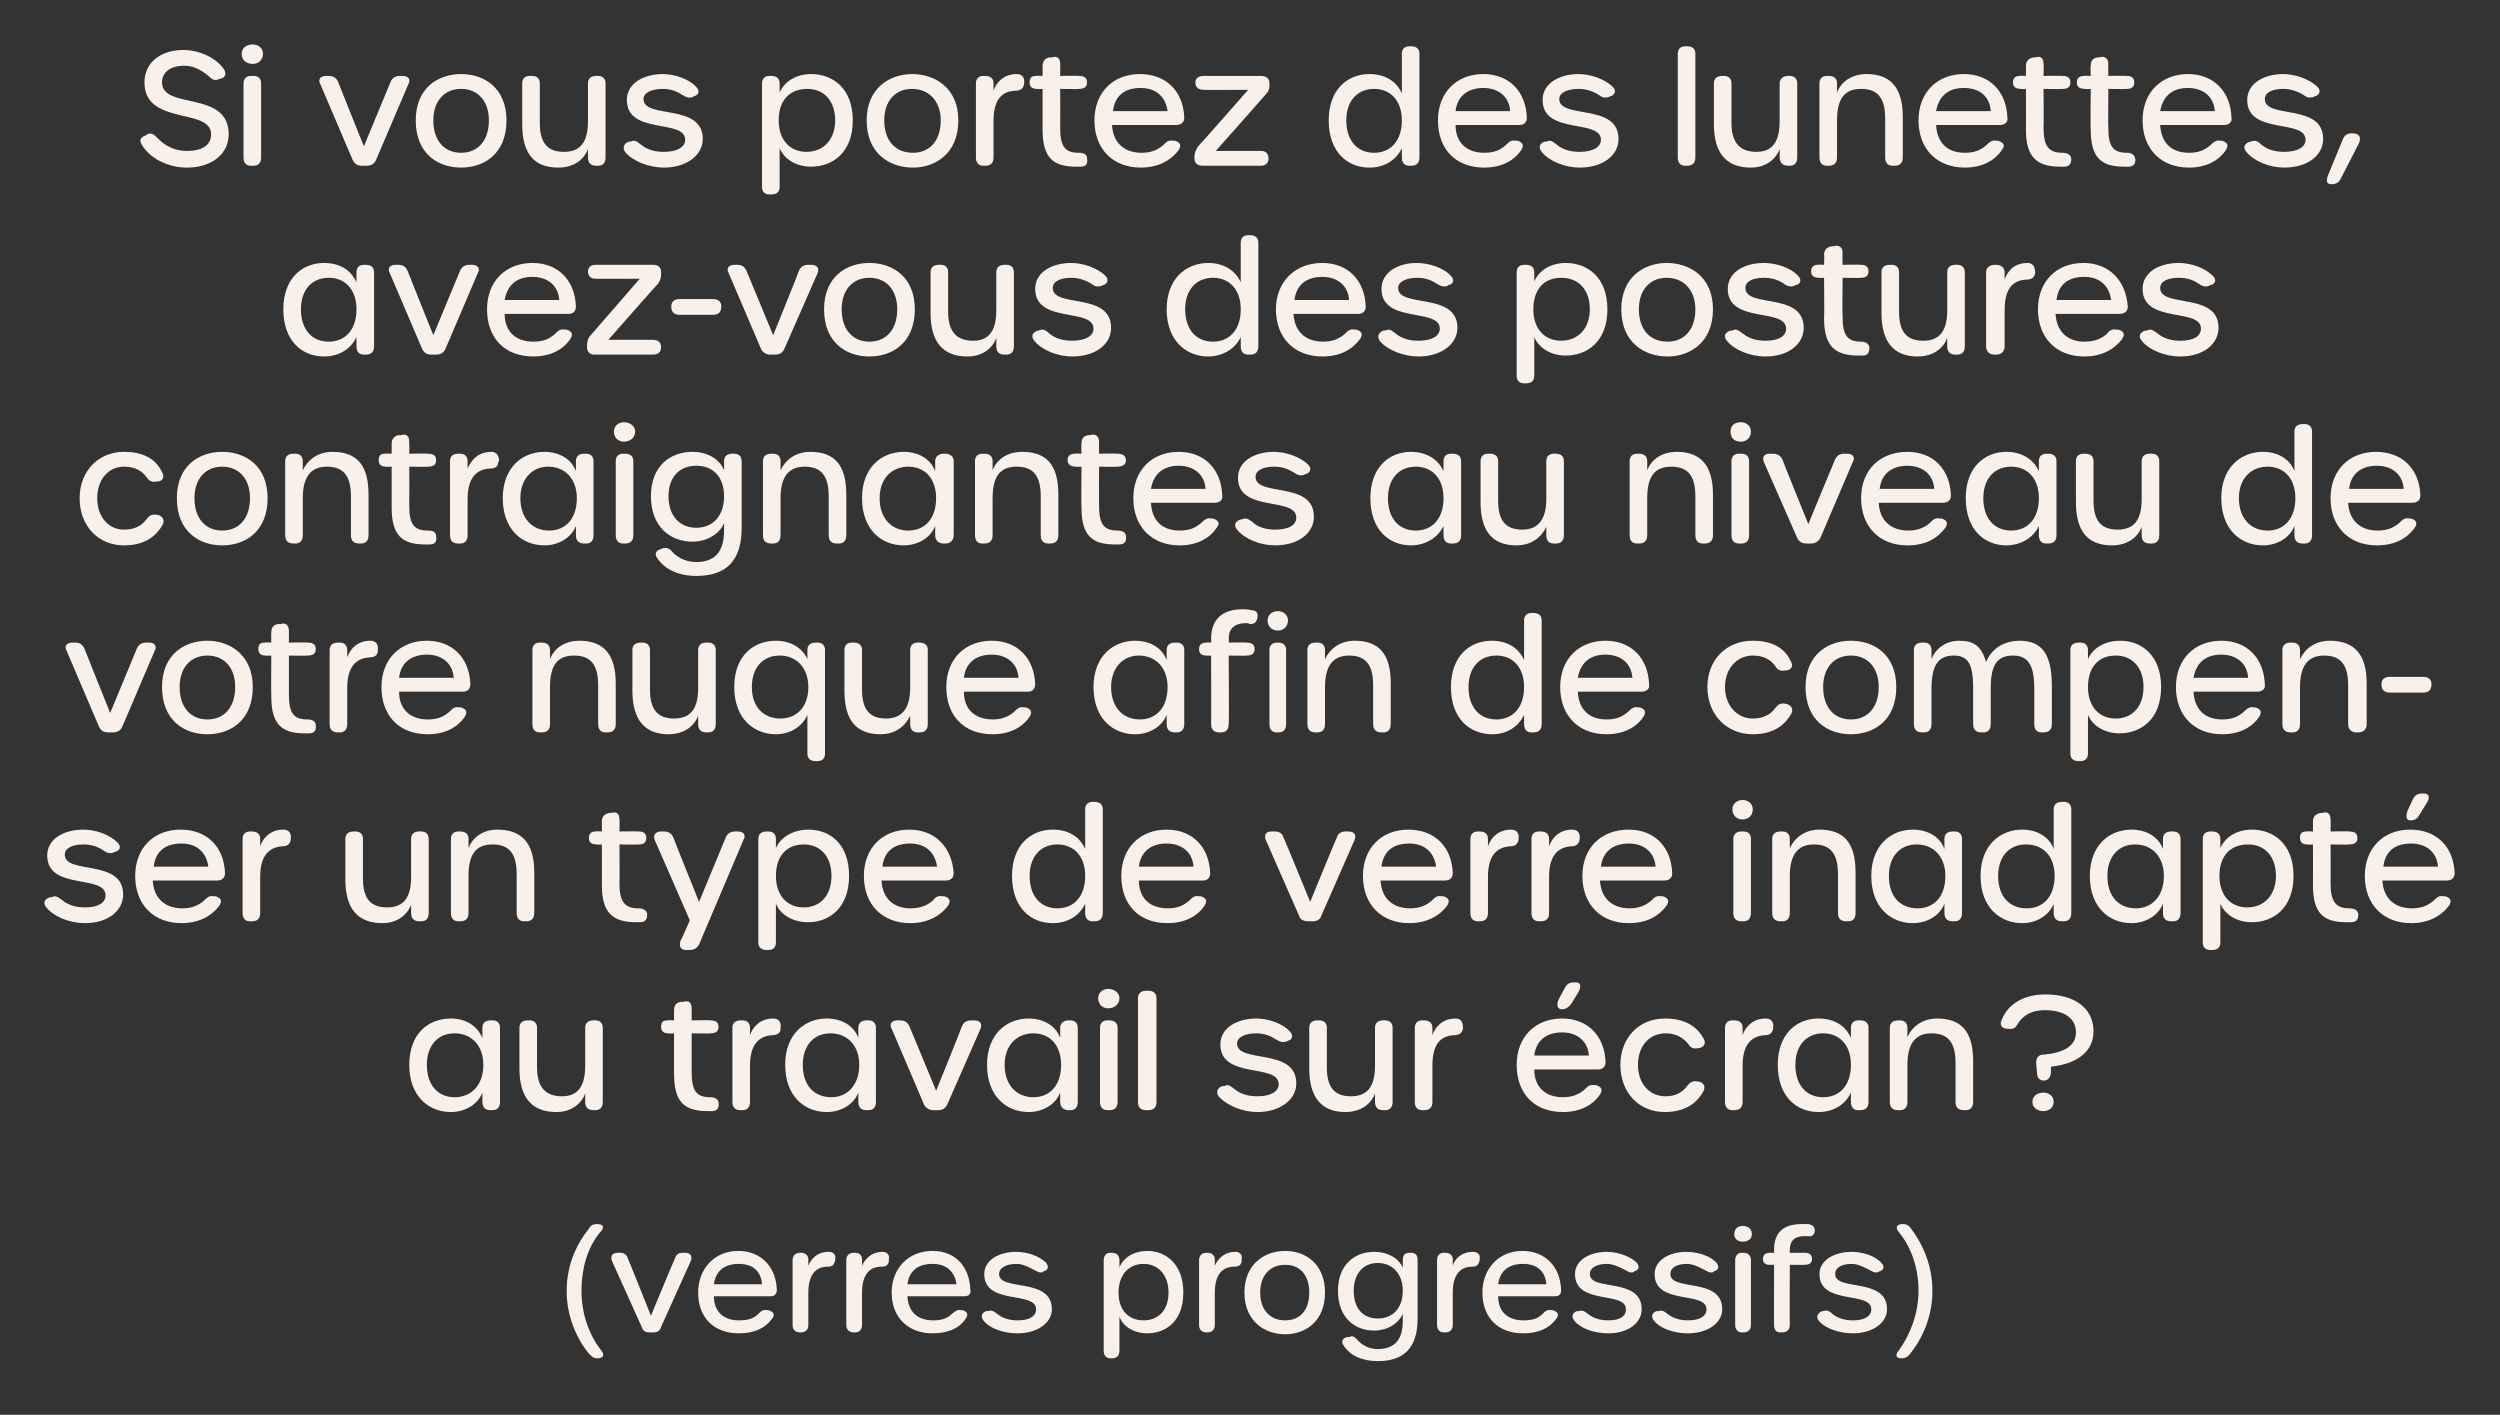
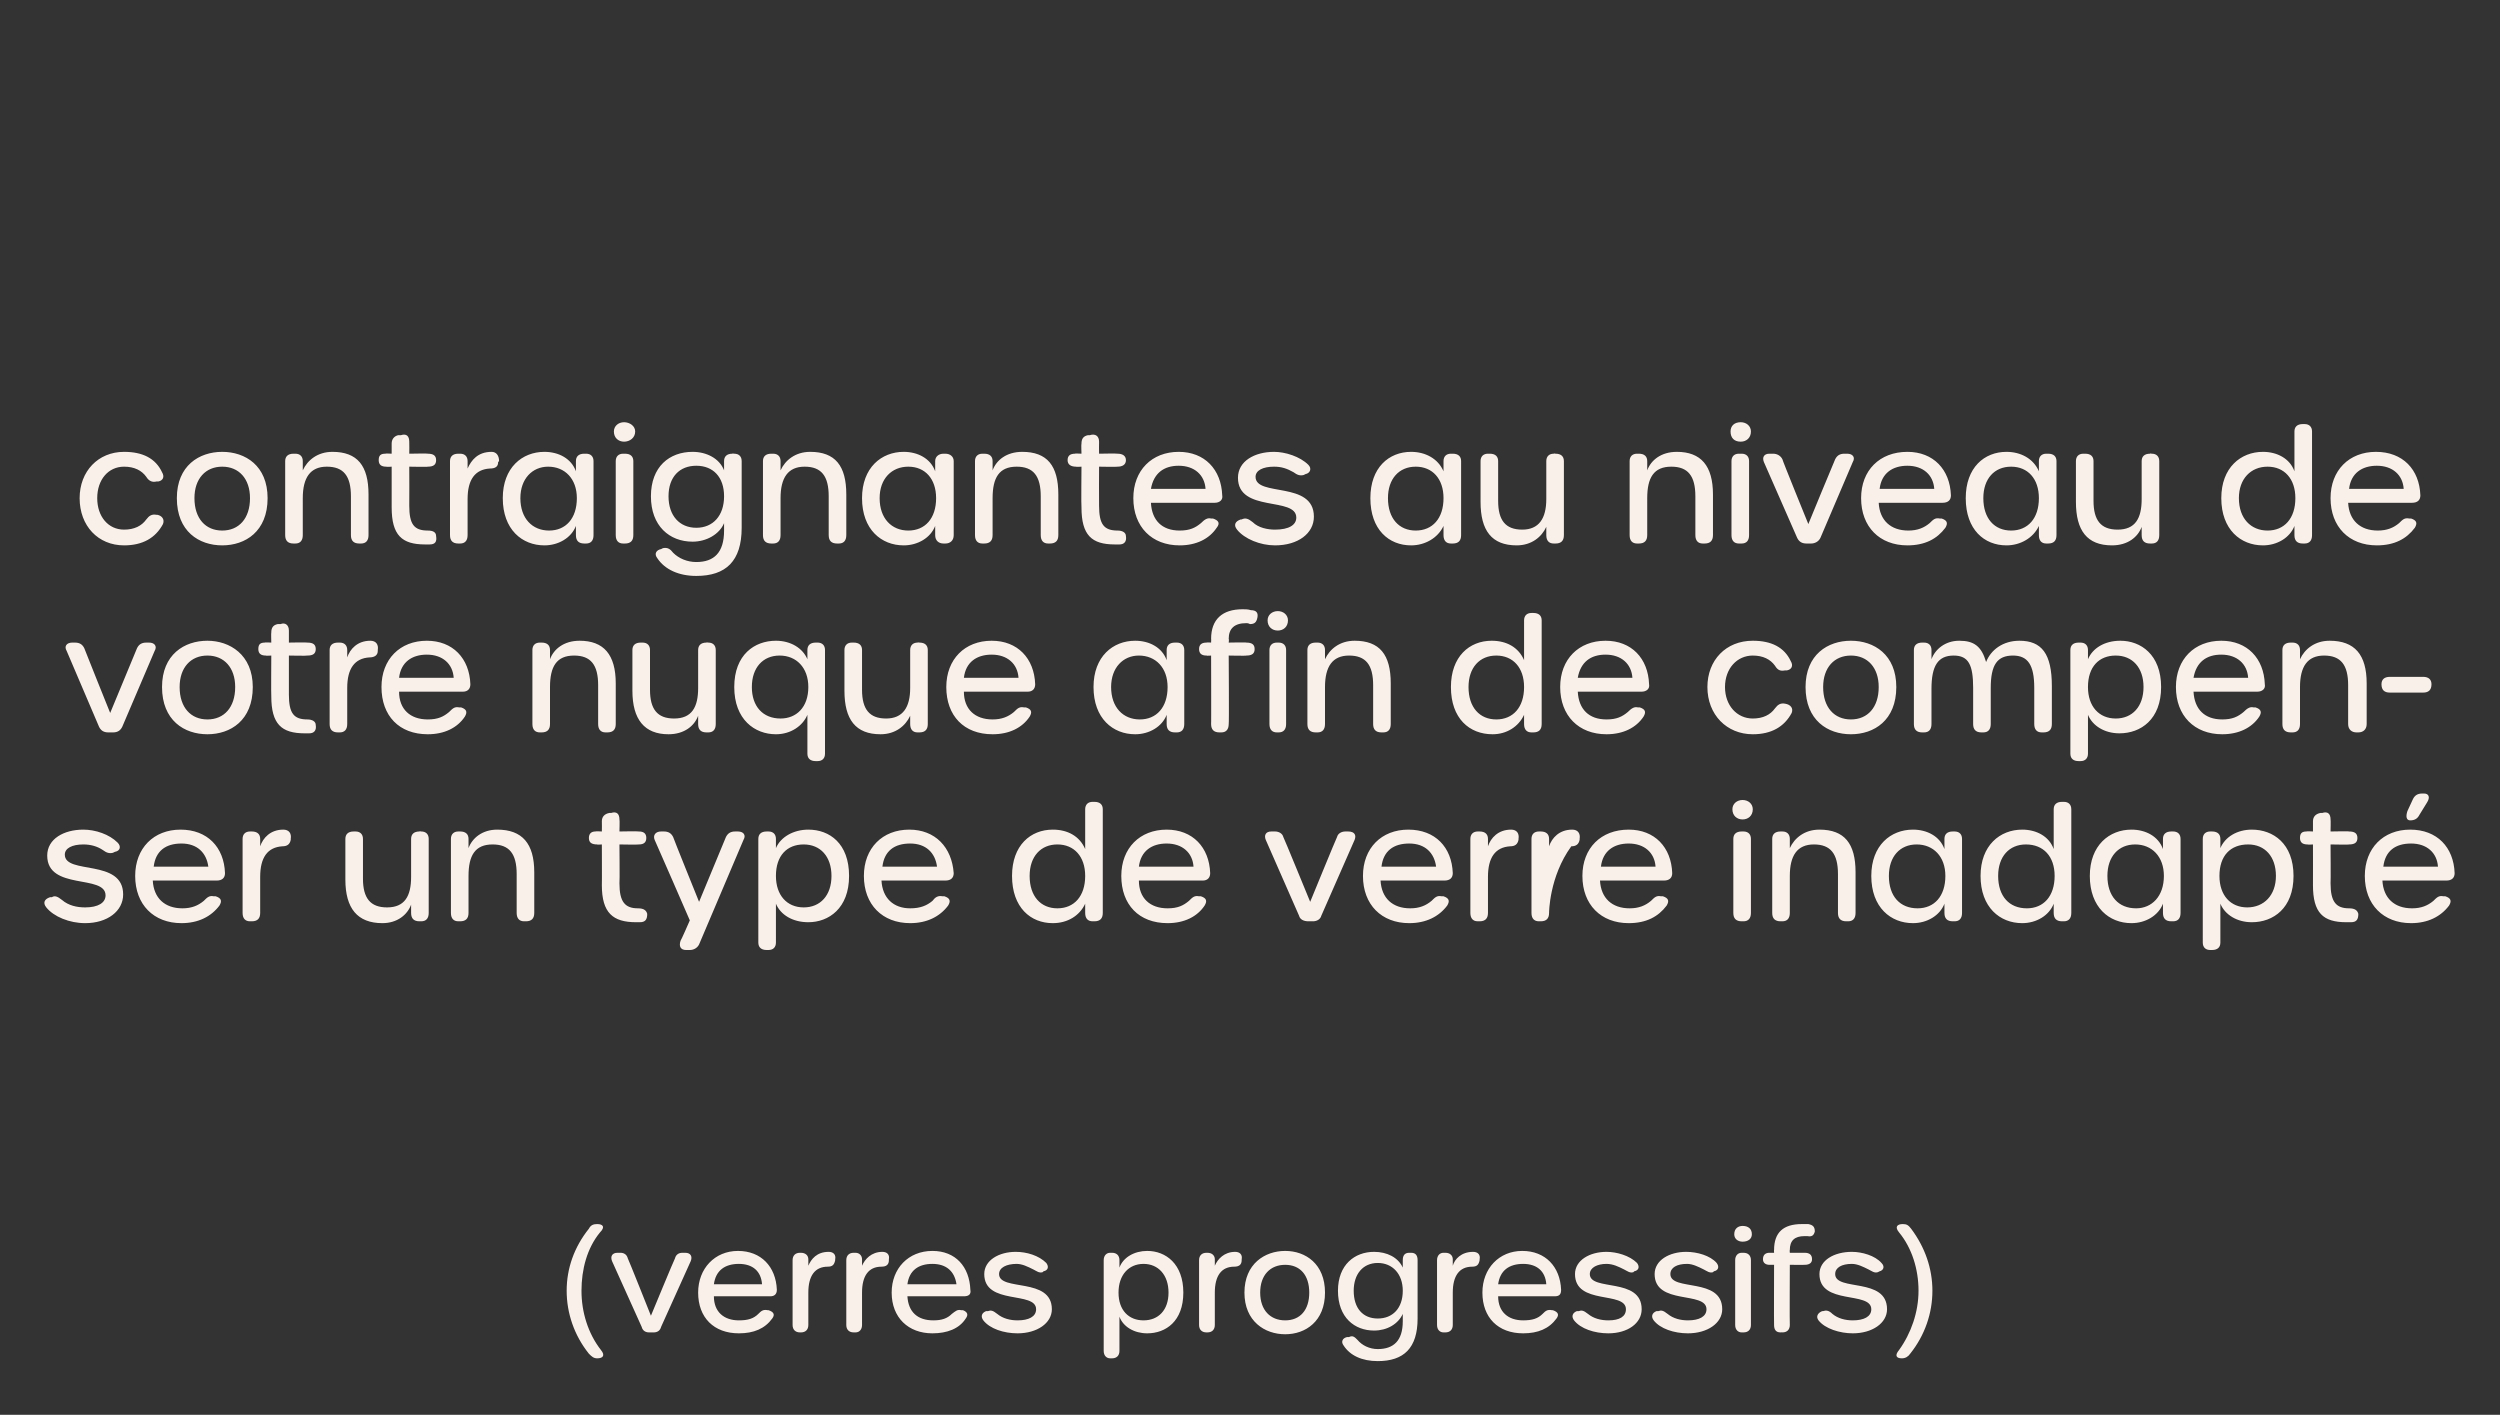
<svg xmlns="http://www.w3.org/2000/svg" version="1.1" width="270px" height="152.8px" viewBox="0 -5 270 152.8" style="top:-5px">
  <rect x="0" y="-5" width="270" height="152.8" fill="#333333" stroke="none" />
  <desc>Si vous portez des lunettes, avez vous des postures contraignantes au niveau de votre nuque afin de compenser un type...</desc>
  <defs />
  <g id="Polygon16240">
    <path d="M 64.5 141.7 C 64.1 141.7 63.9 141.5 63.6 141.2 C 62 139.2 61.2 136.8 61.2 134.4 C 61.2 132 62 129.7 63.6 127.7 C 63.8 127.3 64.1 127.2 64.5 127.2 C 65.1 127.2 65.4 127.5 64.8 128.1 C 63.4 129.8 62.8 132.1 62.8 134.4 C 62.8 136.7 63.5 139 64.9 140.8 C 65.4 141.4 65.1 141.7 64.5 141.7 C 64.5 141.7 64.5 141.7 64.5 141.7 Z M 69.3 138.3 C 69.3 138.3 66.1 131.2 66.1 131.2 C 65.9 130.7 66.1 130.3 66.7 130.3 C 66.7 130.3 67 130.3 67 130.3 C 67.4 130.3 67.7 130.5 67.8 130.9 C 67.83 130.89 70.3 137.1 70.3 137.1 C 70.3 137.1 72.87 130.89 72.9 130.9 C 73 130.5 73.3 130.3 73.7 130.3 C 73.7 130.3 74 130.3 74 130.3 C 74.6 130.3 74.8 130.7 74.6 131.2 C 74.6 131.2 71.4 138.3 71.4 138.3 C 71.3 138.7 71 138.9 70.6 138.9 C 70.6 138.9 70.1 138.9 70.1 138.9 C 69.7 138.9 69.4 138.7 69.3 138.3 Z M 75.4 134.6 C 75.4 132 77.2 130.1 79.7 130.1 C 82.2 130.1 83.8 131.8 83.9 134.3 C 83.9 134.8 83.6 135 83.2 135 C 83.2 135 77.1 135 77.1 135 C 77.1 136.7 78.2 137.6 79.8 137.6 C 80.8 137.6 81.4 137.4 81.9 136.9 C 82.2 136.6 82.4 136.4 82.9 136.5 C 82.9 136.5 83 136.5 83 136.5 C 83.6 136.7 83.7 137 83.4 137.4 C 82.6 138.5 81.4 139 79.8 139 C 77.1 139 75.4 137.3 75.4 134.6 Z M 82.3 133.7 C 82.2 132.3 81.3 131.5 79.8 131.5 C 78.3 131.5 77.3 132.2 77.1 133.7 C 77.1 133.7 82.3 133.7 82.3 133.7 Z M 89.5 130.2 C 90 130.2 90.3 130.5 90.2 131 C 90.2 131 90.2 131.1 90.2 131.1 C 90.1 131.6 89.9 131.8 89.4 131.8 C 88 131.8 87.3 132.8 87.3 134.6 C 87.3 134.6 87.3 138.1 87.3 138.1 C 87.3 138.6 87 138.9 86.5 138.9 C 86.5 138.9 86.4 138.9 86.4 138.9 C 85.9 138.9 85.6 138.6 85.6 138.1 C 85.6 138.1 85.6 131.1 85.6 131.1 C 85.6 130.6 85.9 130.3 86.4 130.3 C 86.4 130.3 86.5 130.3 86.5 130.3 C 87 130.3 87.3 130.6 87.3 131 C 87.3 131 87.3 131.7 87.3 131.7 C 87.6 131 88.2 130.2 89.5 130.2 C 89.5 130.2 89.5 130.2 89.5 130.2 Z M 95.3 130.2 C 95.8 130.2 96.1 130.5 96 131 C 96 131 96 131.1 96 131.1 C 96 131.6 95.7 131.8 95.2 131.8 C 93.8 131.8 93.1 132.8 93.1 134.6 C 93.1 134.6 93.1 138.1 93.1 138.1 C 93.1 138.6 92.8 138.9 92.4 138.9 C 92.4 138.9 92.2 138.9 92.2 138.9 C 91.7 138.9 91.4 138.6 91.4 138.1 C 91.4 138.1 91.4 131.1 91.4 131.1 C 91.4 130.6 91.7 130.3 92.2 130.3 C 92.2 130.3 92.4 130.3 92.4 130.3 C 92.8 130.3 93.1 130.6 93.1 131 C 93.1 131 93.1 131.7 93.1 131.7 C 93.4 131 94.1 130.2 95.3 130.2 C 95.3 130.2 95.3 130.2 95.3 130.2 Z M 96.3 134.6 C 96.3 132 98.1 130.1 100.7 130.1 C 103.2 130.1 104.7 131.8 104.8 134.3 C 104.9 134.8 104.6 135 104.1 135 C 104.1 135 98 135 98 135 C 98.1 136.7 99.1 137.6 100.8 137.6 C 101.7 137.6 102.3 137.4 102.8 136.9 C 103.2 136.6 103.4 136.4 103.8 136.5 C 103.8 136.5 104 136.5 104 136.5 C 104.5 136.7 104.6 137 104.3 137.4 C 103.6 138.5 102.3 139 100.7 139 C 98.1 139 96.3 137.3 96.3 134.6 Z M 103.3 133.7 C 103.1 132.3 102.2 131.5 100.7 131.5 C 99.2 131.5 98.2 132.2 98 133.7 C 98 133.7 103.3 133.7 103.3 133.7 Z M 109.9 139 C 108.4 139 106.9 138.5 106.2 137.6 C 105.9 137.2 106 136.8 106.5 136.6 C 106.5 136.6 106.7 136.6 106.7 136.6 C 107 136.5 107.2 136.5 107.7 136.9 C 108.3 137.4 109.1 137.6 109.9 137.6 C 111.1 137.6 111.9 137.2 111.9 136.4 C 111.9 134.4 106.3 136 106.3 132.6 C 106.3 131.1 107.9 130.2 109.7 130.2 C 110.9 130.2 112.2 130.6 113 131.4 C 113.3 131.8 113.2 132.2 112.7 132.3 C 112.7 132.3 112.6 132.4 112.6 132.4 C 112.2 132.5 112 132.3 111.6 132.1 C 111 131.8 110.4 131.5 109.8 131.5 C 108.7 131.5 107.9 131.9 107.9 132.6 C 107.9 134.5 113.6 132.9 113.6 136.4 C 113.6 137.9 112 139 109.9 139 C 109.9 139 109.9 139 109.9 139 Z M 119.2 140.9 C 119.2 140.9 119.2 131.1 119.2 131.1 C 119.2 130.6 119.5 130.3 119.9 130.3 C 119.9 130.3 120.1 130.3 120.1 130.3 C 120.6 130.3 120.9 130.6 120.9 131.1 C 120.9 131.1 120.9 131.9 120.9 131.9 C 121.3 130.8 122.5 130.1 123.9 130.1 C 125.9 130.1 127.8 131.5 127.8 134.6 C 127.8 137.7 125.9 139 123.9 139 C 122.5 139 121.3 138.3 120.9 137.2 C 120.9 137.2 120.9 140.9 120.9 140.9 C 120.9 141.4 120.6 141.7 120.1 141.7 C 120.1 141.7 119.9 141.7 119.9 141.7 C 119.5 141.7 119.2 141.4 119.2 140.9 Z M 126.2 134.6 C 126.2 132.7 125.1 131.5 123.5 131.5 C 121.9 131.5 120.8 132.7 120.8 134.6 C 120.8 136.5 121.9 137.6 123.5 137.6 C 125.1 137.6 126.2 136.5 126.2 134.6 Z M 133.4 130.2 C 133.9 130.2 134.2 130.5 134.1 131 C 134.1 131 134.1 131.1 134.1 131.1 C 134.1 131.6 133.8 131.8 133.3 131.8 C 131.9 131.8 131.2 132.8 131.2 134.6 C 131.2 134.6 131.2 138.1 131.2 138.1 C 131.2 138.6 130.9 138.9 130.4 138.9 C 130.4 138.9 130.3 138.9 130.3 138.9 C 129.8 138.9 129.5 138.6 129.5 138.1 C 129.5 138.1 129.5 131.1 129.5 131.1 C 129.5 130.6 129.8 130.3 130.3 130.3 C 130.3 130.3 130.4 130.3 130.4 130.3 C 130.9 130.3 131.2 130.6 131.2 131 C 131.2 131 131.2 131.7 131.2 131.7 C 131.5 131 132.2 130.2 133.4 130.2 C 133.4 130.2 133.4 130.2 133.4 130.2 Z M 134.4 134.6 C 134.4 131.5 136.6 130.1 138.8 130.1 C 141 130.1 143.1 131.5 143.1 134.6 C 143.1 137.7 141 139.1 138.8 139.1 C 136.6 139.1 134.4 137.7 134.4 134.6 Z M 141.4 134.6 C 141.4 132.7 140.4 131.6 138.8 131.6 C 137.2 131.6 136.1 132.7 136.1 134.6 C 136.1 136.5 137.2 137.6 138.8 137.6 C 140.4 137.6 141.4 136.5 141.4 134.6 Z M 152.4 130.3 C 152.9 130.3 153.1 130.6 153.1 131.1 C 153.1 131.1 153.1 137.4 153.1 137.4 C 153.1 140.6 151.6 142 148.8 142 C 147.1 142 145.8 141.4 145.1 140.3 C 144.8 139.9 145 139.5 145.5 139.4 C 145.5 139.4 145.7 139.4 145.7 139.4 C 146.1 139.2 146.3 139.4 146.6 139.7 C 147.1 140.3 147.9 140.7 148.8 140.7 C 150.5 140.7 151.5 139.8 151.5 137.7 C 151.5 137.7 151.5 136.9 151.5 136.9 C 151 138 149.8 138.7 148.4 138.7 C 146.3 138.7 144.5 137.3 144.5 134.4 C 144.5 131.6 146.3 130.2 148.4 130.2 C 149.8 130.2 151 130.8 151.5 131.9 C 151.5 131.9 151.5 131.1 151.5 131.1 C 151.5 130.6 151.7 130.3 152.2 130.3 C 152.21 130.31 152.4 130.3 152.4 130.3 C 152.4 130.3 152.39 130.31 152.4 130.3 Z M 151.5 134.4 C 151.5 132.6 150.4 131.4 148.8 131.4 C 147.2 131.4 146.2 132.6 146.2 134.4 C 146.2 136.3 147.2 137.4 148.8 137.4 C 150.4 137.4 151.5 136.3 151.5 134.4 Z M 159.1 130.2 C 159.6 130.2 159.9 130.5 159.8 131 C 159.8 131 159.8 131.1 159.8 131.1 C 159.7 131.6 159.5 131.8 159 131.8 C 157.6 131.8 156.9 132.8 156.9 134.6 C 156.9 134.6 156.9 138.1 156.9 138.1 C 156.9 138.6 156.6 138.9 156.1 138.9 C 156.1 138.9 155.9 138.9 155.9 138.9 C 155.5 138.9 155.2 138.6 155.2 138.1 C 155.2 138.1 155.2 131.1 155.2 131.1 C 155.2 130.6 155.5 130.3 155.9 130.3 C 155.9 130.3 156.1 130.3 156.1 130.3 C 156.6 130.3 156.9 130.6 156.9 131 C 156.9 131 156.9 131.7 156.9 131.7 C 157.1 131 157.8 130.2 159.1 130.2 C 159.1 130.2 159.1 130.2 159.1 130.2 Z M 160.1 134.6 C 160.1 132 161.9 130.1 164.4 130.1 C 166.9 130.1 168.5 131.8 168.6 134.3 C 168.6 134.8 168.4 135 167.9 135 C 167.9 135 161.8 135 161.8 135 C 161.8 136.7 162.9 137.6 164.5 137.6 C 165.5 137.6 166.1 137.4 166.6 136.9 C 166.9 136.6 167.1 136.4 167.6 136.5 C 167.6 136.5 167.7 136.5 167.7 136.5 C 168.3 136.7 168.4 137 168.1 137.4 C 167.3 138.5 166.1 139 164.5 139 C 161.8 139 160.1 137.3 160.1 134.6 Z M 167 133.7 C 166.9 132.3 166 131.5 164.5 131.5 C 163 131.5 162 132.2 161.8 133.7 C 161.8 133.7 167 133.7 167 133.7 Z M 173.7 139 C 172.2 139 170.7 138.5 170 137.6 C 169.7 137.2 169.8 136.8 170.3 136.6 C 170.3 136.6 170.5 136.6 170.5 136.6 C 170.8 136.5 171 136.5 171.5 136.9 C 172.1 137.4 172.9 137.6 173.7 137.6 C 174.9 137.6 175.6 137.2 175.6 136.4 C 175.6 134.4 170.1 136 170.1 132.6 C 170.1 131.1 171.7 130.2 173.5 130.2 C 174.6 130.2 176 130.6 176.8 131.4 C 177.1 131.8 177 132.2 176.5 132.3 C 176.5 132.3 176.4 132.4 176.4 132.4 C 176 132.5 175.8 132.3 175.4 132.1 C 174.8 131.8 174.2 131.5 173.5 131.5 C 172.5 131.5 171.7 131.9 171.7 132.6 C 171.7 134.5 177.3 132.9 177.3 136.4 C 177.3 137.9 175.8 139 173.7 139 C 173.7 139 173.7 139 173.7 139 Z M 182.3 139 C 180.8 139 179.3 138.5 178.6 137.6 C 178.3 137.2 178.4 136.8 178.9 136.6 C 178.9 136.6 179.1 136.6 179.1 136.6 C 179.4 136.5 179.6 136.5 180.1 136.9 C 180.7 137.4 181.5 137.6 182.3 137.6 C 183.5 137.6 184.3 137.2 184.3 136.4 C 184.3 134.4 178.7 136 178.7 132.6 C 178.7 131.1 180.3 130.2 182.1 130.2 C 183.3 130.2 184.7 130.6 185.4 131.4 C 185.7 131.8 185.6 132.2 185.1 132.3 C 185.1 132.3 185 132.4 185 132.4 C 184.6 132.5 184.4 132.3 184 132.1 C 183.4 131.8 182.8 131.5 182.2 131.5 C 181.1 131.5 180.4 131.9 180.4 132.6 C 180.4 134.5 186 132.9 186 136.4 C 186 137.9 184.4 139 182.3 139 C 182.3 139 182.3 139 182.3 139 Z M 187.3 128.3 C 187.3 127.7 187.7 127.4 188.2 127.4 C 188.8 127.4 189.2 127.7 189.2 128.3 C 189.2 128.8 188.8 129.1 188.2 129.1 C 187.7 129.1 187.3 128.8 187.3 128.3 Z M 187.4 138.1 C 187.4 138.1 187.4 131.1 187.4 131.1 C 187.4 130.6 187.7 130.3 188.1 130.3 C 188.1 130.3 188.3 130.3 188.3 130.3 C 188.8 130.3 189.1 130.6 189.1 131.1 C 189.1 131.1 189.1 138.1 189.1 138.1 C 189.1 138.6 188.8 138.9 188.3 138.9 C 188.3 138.9 188.1 138.9 188.1 138.9 C 187.7 138.9 187.4 138.6 187.4 138.1 Z M 192.3 138.9 C 191.8 138.9 191.6 138.6 191.6 138.1 C 191.58 138.13 191.6 131.6 191.6 131.6 C 191.6 131.6 191.14 131.61 191.1 131.6 C 190.7 131.6 190.4 131.4 190.4 131 C 190.4 130.5 190.7 130.3 191.1 130.3 C 191.14 130.31 191.6 130.3 191.6 130.3 C 191.6 130.3 191.58 129.96 191.6 130 C 191.6 128.1 192.6 127.2 194.6 127.2 C 194.8 127.2 195.1 127.2 195.3 127.2 C 195.8 127.3 196 127.5 196 128 C 195.9 128.4 195.7 128.6 195.2 128.5 C 195.1 128.5 195 128.5 194.9 128.5 C 193.8 128.5 193.3 129 193.3 130 C 193.27 130.01 193.3 130.3 193.3 130.3 C 193.3 130.3 194.93 130.31 194.9 130.3 C 195.4 130.3 195.7 130.5 195.7 131 C 195.7 131.4 195.4 131.6 194.9 131.6 C 194.93 131.61 193.3 131.6 193.3 131.6 C 193.3 131.6 193.27 138.13 193.3 138.1 C 193.3 138.6 193 138.9 192.5 138.9 C 192.52 138.88 192.3 138.9 192.3 138.9 C 192.3 138.9 192.32 138.88 192.3 138.9 Z M 200.1 139 C 198.7 139 197.1 138.5 196.4 137.6 C 196.1 137.2 196.3 136.8 196.8 136.6 C 196.8 136.6 196.9 136.6 196.9 136.6 C 197.2 136.5 197.5 136.5 197.9 136.9 C 198.5 137.4 199.3 137.6 200.1 137.6 C 201.3 137.6 202.1 137.2 202.1 136.4 C 202.1 134.4 196.5 136 196.5 132.6 C 196.5 131.1 198.1 130.2 200 130.2 C 201.1 130.2 202.5 130.6 203.2 131.4 C 203.6 131.8 203.4 132.2 203 132.3 C 203 132.3 202.8 132.4 202.8 132.4 C 202.4 132.5 202.2 132.3 201.8 132.1 C 201.2 131.8 200.6 131.5 200 131.5 C 198.9 131.5 198.2 131.9 198.2 132.6 C 198.2 134.5 203.8 132.9 203.8 136.4 C 203.8 137.9 202.2 139 200.1 139 C 200.1 139 200.1 139 200.1 139 Z M 205.4 141.7 C 204.8 141.7 204.6 141.4 205.1 140.8 C 206.4 139 207.2 136.7 207.2 134.4 C 207.2 132.1 206.5 129.8 205.1 128.1 C 204.6 127.5 204.9 127.2 205.5 127.2 C 205.9 127.2 206.1 127.3 206.4 127.7 C 207.9 129.7 208.7 132 208.7 134.4 C 208.7 136.8 207.9 139.2 206.3 141.2 C 206.1 141.5 205.8 141.7 205.4 141.7 C 205.4 141.7 205.4 141.7 205.4 141.7 Z " stroke="none" fill="#faf0ea" />
  </g>
  <g id="Polygon16239">
-     <path d="M 44.2 110 C 44.2 106.7 46.2 105 48.7 105 C 50.2 105 51.5 105.7 52.1 107.1 C 52.1 107.1 52.1 106 52.1 106 C 52.1 105.5 52.4 105.2 53 105.2 C 53 105.2 53.2 105.2 53.2 105.2 C 53.7 105.2 54 105.5 54 106 C 54 106 54 114 54 114 C 54 114.6 53.7 114.9 53.2 114.9 C 53.2 114.9 53 114.9 53 114.9 C 52.4 114.9 52.1 114.6 52.1 114 C 52.1 114 52.1 113 52.1 113 C 51.6 114.3 50.2 115.1 48.7 115.1 C 46.3 115.1 44.2 113.4 44.2 110 Z M 52.2 110 C 52.2 107.9 50.9 106.6 49.1 106.6 C 47.3 106.6 46.1 107.9 46.1 110 C 46.1 112.2 47.3 113.5 49.1 113.5 C 50.9 113.5 52.2 112.2 52.2 110 Z M 64.3 105.2 C 64.8 105.2 65.1 105.5 65.1 106 C 65.1 106 65.1 114 65.1 114 C 65.1 114.6 64.8 114.9 64.3 114.9 C 64.3 114.9 64.1 114.9 64.1 114.9 C 63.5 114.9 63.2 114.6 63.2 114 C 63.2 114 63.2 113.1 63.2 113.1 C 62.8 114.2 61.7 115.1 60.1 115.1 C 57.4 115.1 56.1 113.5 56.1 110.4 C 56.1 110.4 56.1 106 56.1 106 C 56.1 105.5 56.4 105.2 57 105.2 C 57 105.2 57.2 105.2 57.2 105.2 C 57.7 105.2 58 105.5 58 106 C 58 106 58 110.3 58 110.3 C 58 112.4 58.9 113.4 60.7 113.4 C 62.5 113.4 63.2 112.2 63.2 110.1 C 63.2 110.1 63.2 106 63.2 106 C 63.2 105.5 63.5 105.2 64.1 105.2 C 64.09 105.16 64.3 105.2 64.3 105.2 C 64.3 105.2 64.29 105.16 64.3 105.2 Z M 76.4 115 C 73.9 115 72.8 114 72.8 111 C 72.78 111.01 72.8 106.6 72.8 106.6 C 72.8 106.6 72.22 106.64 72.2 106.6 C 71.7 106.6 71.4 106.4 71.4 105.9 C 71.4 105.4 71.6 105.2 72.1 105.2 C 72.08 105.16 72.8 105.2 72.8 105.2 C 72.8 105.2 72.78 104.14 72.8 104.1 C 72.8 103.6 73 103.3 73.5 103.2 C 73.5 103.2 73.8 103.2 73.8 103.2 C 74.4 103 74.7 103.3 74.7 103.9 C 74.7 103.92 74.7 105.2 74.7 105.2 C 74.7 105.2 76.72 105.16 76.7 105.2 C 77.3 105.2 77.6 105.4 77.6 105.9 C 77.6 106.4 77.3 106.6 76.7 106.6 C 76.72 106.64 74.7 106.6 74.7 106.6 C 74.7 106.6 74.7 110.79 74.7 110.8 C 74.7 112.8 75.2 113.5 76.7 113.5 C 77.2 113.5 77.6 113.7 77.6 114.1 C 77.7 114.7 77.4 115 76.9 115 C 76.7 115 76.6 115 76.4 115 C 76.4 115 76.4 115 76.4 115 Z M 83.5 105 C 84.1 105 84.4 105.4 84.3 106 C 84.3 106 84.3 106.1 84.3 106.1 C 84.3 106.6 83.9 106.8 83.4 106.8 C 81.8 106.9 81 108 81 110.1 C 81 110.1 81 114 81 114 C 81 114.6 80.7 114.9 80.2 114.9 C 80.2 114.9 80 114.9 80 114.9 C 79.4 114.9 79.1 114.6 79.1 114 C 79.1 114 79.1 106 79.1 106 C 79.1 105.5 79.4 105.2 80 105.2 C 80 105.2 80.2 105.2 80.2 105.2 C 80.7 105.2 81 105.5 81 106 C 81 106 81 106.8 81 106.8 C 81.3 105.9 82.1 105 83.5 105 C 83.5 105 83.5 105 83.5 105 Z M 84.8 110 C 84.8 106.7 86.9 105 89.3 105 C 90.8 105 92.2 105.7 92.7 107.1 C 92.7 107.1 92.7 106 92.7 106 C 92.7 105.5 93 105.2 93.6 105.2 C 93.6 105.2 93.8 105.2 93.8 105.2 C 94.3 105.2 94.6 105.5 94.6 106 C 94.6 106 94.6 114 94.6 114 C 94.6 114.6 94.3 114.9 93.8 114.9 C 93.8 114.9 93.6 114.9 93.6 114.9 C 93 114.9 92.7 114.6 92.7 114 C 92.7 114 92.7 113 92.7 113 C 92.2 114.3 90.8 115.1 89.3 115.1 C 86.9 115.1 84.8 113.4 84.8 110 Z M 92.8 110 C 92.8 107.9 91.5 106.6 89.7 106.6 C 87.9 106.6 86.7 107.9 86.7 110 C 86.7 112.2 87.9 113.5 89.8 113.5 C 91.5 113.5 92.8 112.2 92.8 110 Z M 99.8 114.3 C 99.8 114.3 96.3 106.1 96.3 106.1 C 96 105.6 96.3 105.2 96.9 105.2 C 96.9 105.2 97.2 105.2 97.2 105.2 C 97.7 105.2 98 105.4 98.2 105.8 C 98.22 105.82 101.1 112.8 101.1 112.8 C 101.1 112.8 103.94 105.82 103.9 105.8 C 104.1 105.4 104.4 105.2 104.9 105.2 C 104.9 105.2 105.2 105.2 105.2 105.2 C 105.9 105.2 106.1 105.6 105.9 106.1 C 105.9 106.1 102.3 114.3 102.3 114.3 C 102.1 114.7 101.8 114.9 101.3 114.9 C 101.3 114.9 100.8 114.9 100.8 114.9 C 100.4 114.9 100 114.7 99.8 114.3 Z M 106.6 110 C 106.6 106.7 108.7 105 111.1 105 C 112.6 105 114 105.7 114.5 107.1 C 114.5 107.1 114.5 106 114.5 106 C 114.5 105.5 114.9 105.2 115.4 105.2 C 115.4 105.2 115.6 105.2 115.6 105.2 C 116.1 105.2 116.4 105.5 116.4 106 C 116.4 106 116.4 114 116.4 114 C 116.4 114.6 116.1 114.9 115.6 114.9 C 115.6 114.9 115.4 114.9 115.4 114.9 C 114.9 114.9 114.5 114.6 114.5 114 C 114.5 114 114.5 113 114.5 113 C 114 114.3 112.6 115.1 111.1 115.1 C 108.7 115.1 106.6 113.4 106.6 110 Z M 114.6 110 C 114.6 107.9 113.4 106.6 111.6 106.6 C 109.8 106.6 108.5 107.9 108.5 110 C 108.5 112.2 109.8 113.5 111.6 113.5 C 113.4 113.5 114.6 112.2 114.6 110 Z M 118.6 102.8 C 118.6 102.2 119.1 101.8 119.7 101.8 C 120.3 101.8 120.9 102.2 120.9 102.8 C 120.9 103.5 120.3 103.9 119.7 103.9 C 119.1 103.9 118.6 103.5 118.6 102.8 Z M 118.8 114 C 118.8 114 118.8 106 118.8 106 C 118.8 105.5 119.1 105.2 119.6 105.2 C 119.6 105.2 119.8 105.2 119.8 105.2 C 120.4 105.2 120.7 105.5 120.7 106 C 120.7 106 120.7 114 120.7 114 C 120.7 114.6 120.4 114.9 119.8 114.9 C 119.8 114.9 119.6 114.9 119.6 114.9 C 119.1 114.9 118.8 114.6 118.8 114 Z M 122.9 114 C 122.9 114 122.9 102.8 122.9 102.8 C 122.9 102.3 123.2 102 123.8 102 C 123.8 102 124 102 124 102 C 124.6 102 124.9 102.3 124.9 102.8 C 124.9 102.8 124.9 114 124.9 114 C 124.9 114.6 124.6 114.9 124 114.9 C 124 114.9 123.8 114.9 123.8 114.9 C 123.2 114.9 122.9 114.6 122.9 114 Z M 135.8 115.1 C 134.2 115.1 132.5 114.4 131.6 113.4 C 131.3 112.9 131.5 112.5 132 112.3 C 132 112.3 132.2 112.3 132.2 112.3 C 132.6 112.1 132.8 112.2 133.3 112.6 C 134 113.2 134.9 113.4 135.8 113.4 C 137.2 113.4 138.1 112.9 138.1 112.1 C 138.1 109.8 131.8 111.6 131.8 107.8 C 131.8 106 133.6 105 135.7 105 C 136.9 105 138.5 105.5 139.3 106.4 C 139.7 106.8 139.6 107.3 139.1 107.4 C 139.1 107.4 138.9 107.5 138.9 107.5 C 138.4 107.6 138.2 107.5 137.7 107.2 C 137.1 106.8 136.4 106.6 135.7 106.6 C 134.5 106.6 133.6 107 133.6 107.7 C 133.6 109.9 140 108.1 140 112 C 140 113.8 138.2 115.1 135.8 115.1 C 135.8 115.1 135.8 115.1 135.8 115.1 Z M 149.6 105.2 C 150.1 105.2 150.4 105.5 150.4 106 C 150.4 106 150.4 114 150.4 114 C 150.4 114.6 150.1 114.9 149.6 114.9 C 149.6 114.9 149.4 114.9 149.4 114.9 C 148.8 114.9 148.5 114.6 148.5 114 C 148.5 114 148.5 113.1 148.5 113.1 C 148.1 114.2 147 115.1 145.3 115.1 C 142.7 115.1 141.4 113.5 141.4 110.4 C 141.4 110.4 141.4 106 141.4 106 C 141.4 105.5 141.7 105.2 142.3 105.2 C 142.3 105.2 142.5 105.2 142.5 105.2 C 143 105.2 143.3 105.5 143.3 106 C 143.3 106 143.3 110.3 143.3 110.3 C 143.3 112.4 144.1 113.4 145.9 113.4 C 147.8 113.4 148.5 112.2 148.5 110.1 C 148.5 110.1 148.5 106 148.5 106 C 148.5 105.5 148.8 105.2 149.4 105.2 C 149.38 105.16 149.6 105.2 149.6 105.2 C 149.6 105.2 149.58 105.16 149.6 105.2 Z M 157.2 105 C 157.8 105 158 105.4 158 106 C 158 106 158 106.1 158 106.1 C 157.9 106.6 157.6 106.8 157 106.8 C 155.4 106.9 154.7 108 154.7 110.1 C 154.7 110.1 154.7 114 154.7 114 C 154.7 114.6 154.4 114.9 153.8 114.9 C 153.8 114.9 153.6 114.9 153.6 114.9 C 153.1 114.9 152.8 114.6 152.8 114 C 152.8 114 152.8 106 152.8 106 C 152.8 105.5 153.1 105.2 153.6 105.2 C 153.6 105.2 153.8 105.2 153.8 105.2 C 154.4 105.2 154.7 105.5 154.7 106 C 154.7 106 154.7 106.8 154.7 106.8 C 155 105.9 155.8 105 157.2 105 C 157.2 105 157.2 105 157.2 105 Z M 168.3 103 C 168.3 103 169 101.7 169 101.7 C 169.2 101.3 169.5 101.1 169.9 101.1 C 169.9 101.1 170.2 101.1 170.2 101.1 C 170.7 101.1 170.8 101.5 170.5 102.1 C 170.5 102.1 169.7 103.4 169.7 103.4 C 169.4 103.8 169.1 104 168.7 104 C 168.2 104 168.1 103.6 168.3 103 Z M 163.8 110 C 163.8 107 165.8 105 168.7 105 C 171.5 105 173.3 106.9 173.4 109.7 C 173.4 110.2 173.1 110.5 172.6 110.5 C 172.6 110.5 165.7 110.5 165.7 110.5 C 165.7 112.4 166.9 113.5 168.8 113.5 C 169.8 113.5 170.5 113.2 171.1 112.7 C 171.5 112.3 171.7 112.1 172.2 112.2 C 172.2 112.2 172.4 112.2 172.4 112.2 C 173 112.4 173.1 112.7 172.8 113.2 C 172 114.4 170.6 115.1 168.8 115.1 C 165.7 115.1 163.8 113.1 163.8 110 Z M 171.6 109 C 171.5 107.5 170.4 106.5 168.7 106.5 C 167.1 106.5 165.9 107.3 165.7 109 C 165.7 109 171.6 109 171.6 109 Z M 175 110 C 175 107.1 177 105 179.8 105 C 181.8 105 183.2 105.7 184 107.2 C 184.3 107.7 184 108.1 183.5 108.2 C 183.5 108.2 183.4 108.2 183.4 108.2 C 182.9 108.3 182.6 108.2 182.3 107.7 C 181.7 107 180.9 106.6 179.9 106.6 C 178.1 106.6 176.9 108 176.9 110 C 176.9 112 178.1 113.4 179.9 113.4 C 180.9 113.4 181.7 113 182.2 112.3 C 182.5 111.9 182.8 111.7 183.3 111.8 C 183.3 111.8 183.4 111.8 183.4 111.8 C 184 111.9 184.2 112.3 184 112.8 C 183.2 114.3 181.8 115.1 179.8 115.1 C 177 115.1 175 113 175 110 Z M 190.7 105 C 191.3 105 191.6 105.4 191.5 106 C 191.5 106 191.5 106.1 191.5 106.1 C 191.4 106.6 191.1 106.8 190.6 106.8 C 189 106.9 188.2 108 188.2 110.1 C 188.2 110.1 188.2 114 188.2 114 C 188.2 114.6 187.9 114.9 187.3 114.9 C 187.3 114.9 187.1 114.9 187.1 114.9 C 186.6 114.9 186.3 114.6 186.3 114 C 186.3 114 186.3 106 186.3 106 C 186.3 105.5 186.6 105.2 187.1 105.2 C 187.1 105.2 187.3 105.2 187.3 105.2 C 187.9 105.2 188.2 105.5 188.2 106 C 188.2 106 188.2 106.8 188.2 106.8 C 188.5 105.9 189.3 105 190.7 105 C 190.7 105 190.7 105 190.7 105 Z M 192 110 C 192 106.7 194 105 196.4 105 C 198 105 199.3 105.7 199.9 107.1 C 199.9 107.1 199.9 106 199.9 106 C 199.9 105.5 200.2 105.2 200.7 105.2 C 200.7 105.2 200.9 105.2 200.9 105.2 C 201.5 105.2 201.8 105.5 201.8 106 C 201.8 106 201.8 114 201.8 114 C 201.8 114.6 201.5 114.9 200.9 114.9 C 200.9 114.9 200.7 114.9 200.7 114.9 C 200.2 114.9 199.9 114.6 199.9 114 C 199.9 114 199.9 113 199.9 113 C 199.3 114.3 198 115.1 196.4 115.1 C 194 115.1 192 113.4 192 110 Z M 199.9 110 C 199.9 107.9 198.7 106.6 196.9 106.6 C 195.1 106.6 193.9 107.9 193.9 110 C 193.9 112.2 195.1 113.5 196.9 113.5 C 198.7 113.5 199.9 112.2 199.9 110 Z M 209.2 105 C 211.9 105 213.1 106.5 213.1 109.6 C 213.1 109.6 213.1 114 213.1 114 C 213.1 114.6 212.8 114.9 212.3 114.9 C 212.3 114.9 212.1 114.9 212.1 114.9 C 211.5 114.9 211.2 114.6 211.2 114 C 211.2 114 211.2 109.8 211.2 109.8 C 211.2 107.6 210.4 106.6 208.6 106.6 C 206.8 106.6 206 107.8 206 110 C 206 110 206 114 206 114 C 206 114.6 205.7 114.9 205.2 114.9 C 205.2 114.9 205 114.9 205 114.9 C 204.4 114.9 204.1 114.6 204.1 114 C 204.1 114 204.1 106 204.1 106 C 204.1 105.5 204.4 105.2 205 105.2 C 205 105.2 205.2 105.2 205.2 105.2 C 205.7 105.2 206 105.5 206 106 C 206 106 206 107 206 107 C 206.5 105.9 207.6 105 209.2 105 C 209.2 105 209.2 105 209.2 105 Z M 220.7 111.7 C 220.3 111.7 220 111.4 220 110.9 C 220 110.9 219.9 109.8 219.9 109.8 C 219.9 109.2 220.2 108.9 220.7 108.9 C 223 108.7 224.2 107.9 224.2 106.5 C 224.2 105 223 104.1 220.8 104.1 C 219.5 104.1 218.5 104.6 217.9 105.6 C 217.7 106 217.4 106.2 216.9 106.1 C 216.9 106.1 216.8 106.1 216.8 106.1 C 216.2 106.1 215.9 105.7 216.2 105.1 C 216.9 103.4 218.6 102.4 220.9 102.4 C 224.1 102.4 226.1 103.9 226.1 106.4 C 226.1 108.5 224.4 109.9 221.5 110.2 C 221.5 110.2 221.5 110.9 221.5 110.9 C 221.4 111.5 221.1 111.7 220.7 111.7 C 220.7 111.7 220.7 111.7 220.7 111.7 Z M 219.5 114 C 219.5 113.4 220 113 220.7 113 C 221.3 113 221.8 113.4 221.8 114 C 221.8 114.6 221.3 115 220.7 115 C 220 115 219.5 114.6 219.5 114 Z " stroke="none" fill="#faf0ea" />
-   </g>
+     </g>
  <g id="Polygon16238">
-     <path d="M 9.2 94.7 C 7.5 94.7 5.8 94 5 93 C 4.6 92.5 4.8 92.1 5.4 91.9 C 5.4 91.9 5.6 91.9 5.6 91.9 C 5.9 91.7 6.2 91.8 6.7 92.2 C 7.4 92.8 8.3 93 9.2 93 C 10.6 93 11.4 92.5 11.4 91.7 C 11.4 89.4 5.1 91.2 5.1 87.4 C 5.1 85.6 6.9 84.6 9 84.6 C 10.3 84.6 11.8 85.1 12.7 86 C 13.1 86.4 13 86.9 12.4 87 C 12.4 87 12.2 87.1 12.2 87.1 C 11.8 87.2 11.5 87.1 11.1 86.8 C 10.5 86.4 9.8 86.2 9 86.2 C 7.8 86.2 7 86.6 7 87.3 C 7 89.5 13.3 87.7 13.3 91.6 C 13.3 93.4 11.6 94.7 9.2 94.7 C 9.2 94.7 9.2 94.7 9.2 94.7 Z M 14.6 89.6 C 14.6 86.6 16.6 84.6 19.5 84.6 C 22.4 84.6 24.2 86.5 24.3 89.3 C 24.3 89.8 24 90.1 23.4 90.1 C 23.4 90.1 16.5 90.1 16.5 90.1 C 16.6 92 17.8 93.1 19.7 93.1 C 20.7 93.1 21.4 92.8 22 92.3 C 22.4 91.9 22.6 91.7 23.1 91.8 C 23.1 91.8 23.3 91.8 23.3 91.8 C 23.9 92 24 92.3 23.7 92.8 C 22.8 94 21.4 94.7 19.6 94.7 C 16.6 94.7 14.6 92.7 14.6 89.6 Z M 22.5 88.6 C 22.3 87.1 21.3 86.1 19.6 86.1 C 17.9 86.1 16.8 86.9 16.6 88.6 C 16.6 88.6 22.5 88.6 22.5 88.6 Z M 30.6 84.6 C 31.2 84.6 31.5 85 31.4 85.6 C 31.4 85.6 31.4 85.7 31.4 85.7 C 31.3 86.2 31 86.4 30.5 86.4 C 28.9 86.5 28.1 87.6 28.1 89.7 C 28.1 89.7 28.1 93.6 28.1 93.6 C 28.1 94.2 27.8 94.5 27.2 94.5 C 27.2 94.5 27 94.5 27 94.5 C 26.5 94.5 26.2 94.2 26.2 93.6 C 26.2 93.6 26.2 85.6 26.2 85.6 C 26.2 85.1 26.5 84.8 27 84.8 C 27 84.8 27.2 84.8 27.2 84.8 C 27.8 84.8 28.1 85.1 28.1 85.6 C 28.1 85.6 28.1 86.4 28.1 86.4 C 28.4 85.5 29.2 84.6 30.6 84.6 C 30.6 84.6 30.6 84.6 30.6 84.6 Z M 45.5 84.8 C 46 84.8 46.3 85.1 46.3 85.6 C 46.3 85.6 46.3 93.6 46.3 93.6 C 46.3 94.2 46 94.5 45.5 94.5 C 45.5 94.5 45.3 94.5 45.3 94.5 C 44.7 94.5 44.4 94.2 44.4 93.6 C 44.4 93.6 44.4 92.7 44.4 92.7 C 44 93.8 42.9 94.7 41.3 94.7 C 38.6 94.7 37.3 93.1 37.3 90 C 37.3 90 37.3 85.6 37.3 85.6 C 37.3 85.1 37.6 84.8 38.2 84.8 C 38.2 84.8 38.4 84.8 38.4 84.8 C 38.9 84.8 39.2 85.1 39.2 85.6 C 39.2 85.6 39.2 89.9 39.2 89.9 C 39.2 92 40 93 41.8 93 C 43.7 93 44.4 91.8 44.4 89.7 C 44.4 89.7 44.4 85.6 44.4 85.6 C 44.4 85.1 44.7 84.8 45.3 84.8 C 45.28 84.76 45.5 84.8 45.5 84.8 C 45.5 84.8 45.49 84.76 45.5 84.8 Z M 53.7 84.6 C 56.4 84.6 57.7 86.1 57.7 89.2 C 57.7 89.2 57.7 93.6 57.7 93.6 C 57.7 94.2 57.4 94.5 56.8 94.5 C 56.8 94.5 56.6 94.5 56.6 94.5 C 56.1 94.5 55.8 94.2 55.8 93.6 C 55.8 93.6 55.8 89.4 55.8 89.4 C 55.8 87.2 55 86.2 53.2 86.2 C 51.3 86.2 50.6 87.4 50.6 89.6 C 50.6 89.6 50.6 93.6 50.6 93.6 C 50.6 94.2 50.3 94.5 49.7 94.5 C 49.7 94.5 49.5 94.5 49.5 94.5 C 49 94.5 48.7 94.2 48.7 93.6 C 48.7 93.6 48.7 85.6 48.7 85.6 C 48.7 85.1 49 84.8 49.5 84.8 C 49.5 84.8 49.7 84.8 49.7 84.8 C 50.3 84.8 50.6 85.1 50.6 85.6 C 50.6 85.6 50.6 86.6 50.6 86.6 C 51 85.5 52.1 84.6 53.7 84.6 C 53.7 84.6 53.7 84.6 53.7 84.6 Z M 68.7 94.6 C 66.2 94.6 65 93.6 65 90.6 C 65.02 90.61 65 86.2 65 86.2 C 65 86.2 64.46 86.24 64.5 86.2 C 63.9 86.2 63.6 86 63.6 85.5 C 63.6 85 63.9 84.8 64.3 84.8 C 64.32 84.76 65 84.8 65 84.8 C 65 84.8 65.02 83.74 65 83.7 C 65 83.2 65.3 82.9 65.8 82.8 C 65.8 82.8 66 82.8 66 82.8 C 66.6 82.6 66.9 82.9 66.9 83.5 C 66.94 83.52 66.9 84.8 66.9 84.8 C 66.9 84.8 68.96 84.76 69 84.8 C 69.5 84.8 69.8 85 69.8 85.5 C 69.8 86 69.5 86.2 69 86.2 C 68.96 86.24 66.9 86.2 66.9 86.2 C 66.9 86.2 66.94 90.39 66.9 90.4 C 66.9 92.4 67.5 93.1 68.9 93.1 C 69.5 93.1 69.8 93.3 69.9 93.7 C 69.9 94.3 69.7 94.6 69.1 94.6 C 69 94.6 68.8 94.6 68.7 94.6 C 68.7 94.6 68.7 94.6 68.7 94.6 Z M 73.5 96.6 C 73.53 96.63 74.5 94.4 74.5 94.4 C 74.5 94.4 70.74 85.75 70.7 85.7 C 70.5 85.2 70.8 84.8 71.4 84.8 C 71.4 84.8 71.7 84.8 71.7 84.8 C 72.2 84.8 72.5 85 72.7 85.4 C 72.68 85.42 75.5 92.4 75.5 92.4 C 75.5 92.4 78.39 85.42 78.4 85.4 C 78.6 85 78.9 84.8 79.4 84.8 C 79.4 84.8 79.7 84.8 79.7 84.8 C 80.3 84.8 80.6 85.2 80.3 85.7 C 80.3 85.7 75.5 97 75.5 97 C 75.3 97.4 74.9 97.6 74.5 97.6 C 74.5 97.6 74.1 97.6 74.1 97.6 C 73.5 97.6 73.3 97.2 73.5 96.6 Z M 81.9 96.8 C 81.9 96.8 81.9 85.6 81.9 85.6 C 81.9 85.1 82.2 84.8 82.8 84.8 C 82.8 84.8 83 84.8 83 84.8 C 83.5 84.8 83.8 85.1 83.8 85.6 C 83.8 85.6 83.8 86.6 83.8 86.6 C 84.3 85.4 85.7 84.6 87.3 84.6 C 89.6 84.6 91.7 86.1 91.7 89.6 C 91.7 93.1 89.5 94.6 87.3 94.6 C 85.6 94.6 84.3 93.8 83.8 92.6 C 83.8 92.6 83.8 96.8 83.8 96.8 C 83.8 97.3 83.5 97.6 83 97.6 C 83 97.6 82.8 97.6 82.8 97.6 C 82.2 97.6 81.9 97.3 81.9 96.8 Z M 89.8 89.6 C 89.8 87.5 88.6 86.2 86.8 86.2 C 85 86.2 83.8 87.4 83.8 89.6 C 83.8 91.7 85 93 86.8 93 C 88.6 93 89.8 91.7 89.8 89.6 Z M 93.3 89.6 C 93.3 86.6 95.3 84.6 98.2 84.6 C 101 84.6 102.8 86.5 103 89.3 C 103 89.8 102.7 90.1 102.1 90.1 C 102.1 90.1 95.2 90.1 95.2 90.1 C 95.3 92 96.5 93.1 98.3 93.1 C 99.4 93.1 100.1 92.8 100.7 92.3 C 101 91.9 101.3 91.7 101.8 91.8 C 101.8 91.8 102 91.8 102 91.8 C 102.6 92 102.7 92.3 102.4 92.8 C 101.5 94 100.1 94.7 98.3 94.7 C 95.3 94.7 93.3 92.7 93.3 89.6 Z M 101.2 88.6 C 101 87.1 100 86.1 98.3 86.1 C 96.6 86.1 95.5 86.9 95.3 88.6 C 95.3 88.6 101.2 88.6 101.2 88.6 Z M 109.3 89.6 C 109.3 86.3 111.3 84.6 113.7 84.6 C 115.3 84.6 116.6 85.3 117.2 86.7 C 117.2 86.7 117.2 82.4 117.2 82.4 C 117.2 81.9 117.5 81.6 118 81.6 C 118 81.6 118.2 81.6 118.2 81.6 C 118.8 81.6 119.1 81.9 119.1 82.4 C 119.1 82.4 119.1 93.6 119.1 93.6 C 119.1 94.2 118.8 94.5 118.2 94.5 C 118.2 94.5 118 94.5 118 94.5 C 117.5 94.5 117.2 94.2 117.2 93.6 C 117.2 93.6 117.2 92.6 117.2 92.6 C 116.6 93.9 115.3 94.7 113.7 94.7 C 111.3 94.7 109.3 93 109.3 89.6 Z M 117.2 89.6 C 117.2 87.5 116 86.2 114.2 86.2 C 112.4 86.2 111.2 87.5 111.2 89.6 C 111.2 91.8 112.4 93.1 114.2 93.1 C 116 93.1 117.2 91.8 117.2 89.6 Z M 121.1 89.6 C 121.1 86.6 123.1 84.6 126 84.6 C 128.8 84.6 130.6 86.5 130.7 89.3 C 130.7 89.8 130.4 90.1 129.9 90.1 C 129.9 90.1 123 90.1 123 90.1 C 123 92 124.2 93.1 126.1 93.1 C 127.2 93.1 127.8 92.8 128.4 92.3 C 128.8 91.9 129 91.7 129.5 91.8 C 129.5 91.8 129.7 91.8 129.7 91.8 C 130.3 92 130.4 92.3 130.1 92.8 C 129.3 94 127.9 94.7 126.1 94.7 C 123 94.7 121.1 92.7 121.1 89.6 Z M 128.9 88.6 C 128.8 87.1 127.7 86.1 126 86.1 C 124.4 86.1 123.2 86.9 123 88.6 C 123 88.6 128.9 88.6 128.9 88.6 Z M 140.3 93.9 C 140.3 93.9 136.7 85.7 136.7 85.7 C 136.5 85.2 136.7 84.8 137.3 84.8 C 137.3 84.8 137.7 84.8 137.7 84.8 C 138.1 84.8 138.5 85 138.6 85.4 C 138.64 85.42 141.5 92.4 141.5 92.4 C 141.5 92.4 144.36 85.42 144.4 85.4 C 144.5 85 144.9 84.8 145.3 84.8 C 145.3 84.8 145.6 84.8 145.6 84.8 C 146.3 84.8 146.5 85.2 146.3 85.7 C 146.3 85.7 142.7 93.9 142.7 93.9 C 142.6 94.3 142.2 94.5 141.8 94.5 C 141.8 94.5 141.3 94.5 141.3 94.5 C 140.8 94.5 140.4 94.3 140.3 93.9 Z M 147.2 89.6 C 147.2 86.6 149.2 84.6 152.1 84.6 C 155 84.6 156.8 86.5 156.9 89.3 C 156.9 89.8 156.6 90.1 156 90.1 C 156 90.1 149.1 90.1 149.1 90.1 C 149.2 92 150.4 93.1 152.3 93.1 C 153.3 93.1 154 92.8 154.6 92.3 C 155 91.9 155.2 91.7 155.7 91.8 C 155.7 91.8 155.9 91.8 155.9 91.8 C 156.5 92 156.6 92.3 156.3 92.8 C 155.4 94 154 94.7 152.2 94.7 C 149.2 94.7 147.2 92.7 147.2 89.6 Z M 155.1 88.6 C 154.9 87.1 153.9 86.1 152.2 86.1 C 150.5 86.1 149.4 86.9 149.2 88.6 C 149.2 88.6 155.1 88.6 155.1 88.6 Z M 163.2 84.6 C 163.8 84.6 164.1 85 164 85.6 C 164 85.6 164 85.7 164 85.7 C 163.9 86.2 163.6 86.4 163.1 86.4 C 161.5 86.5 160.7 87.6 160.7 89.7 C 160.7 89.7 160.7 93.6 160.7 93.6 C 160.7 94.2 160.4 94.5 159.8 94.5 C 159.8 94.5 159.6 94.5 159.6 94.5 C 159.1 94.5 158.8 94.2 158.8 93.6 C 158.8 93.6 158.8 85.6 158.8 85.6 C 158.8 85.1 159.1 84.8 159.6 84.8 C 159.6 84.8 159.8 84.8 159.8 84.8 C 160.4 84.8 160.7 85.1 160.7 85.6 C 160.7 85.6 160.7 86.4 160.7 86.4 C 161 85.5 161.8 84.6 163.2 84.6 C 163.2 84.6 163.2 84.6 163.2 84.6 Z M 169.8 84.6 C 170.4 84.6 170.7 85 170.6 85.6 C 170.6 85.6 170.6 85.7 170.6 85.7 C 170.5 86.2 170.2 86.4 169.7 86.4 C 168.1 86.5 167.3 87.6 167.3 89.7 C 167.3 89.7 167.3 93.6 167.3 93.6 C 167.3 94.2 167 94.5 166.4 94.5 C 166.4 94.5 166.2 94.5 166.2 94.5 C 165.7 94.5 165.4 94.2 165.4 93.6 C 165.4 93.6 165.4 85.6 165.4 85.6 C 165.4 85.1 165.7 84.8 166.2 84.8 C 166.2 84.8 166.4 84.8 166.4 84.8 C 167 84.8 167.3 85.1 167.3 85.6 C 167.3 85.6 167.3 86.4 167.3 86.4 C 167.6 85.5 168.4 84.6 169.8 84.6 C 169.8 84.6 169.8 84.6 169.8 84.6 Z M 170.9 89.6 C 170.9 86.6 172.9 84.6 175.9 84.6 C 178.7 84.6 180.5 86.5 180.6 89.3 C 180.6 89.8 180.3 90.1 179.7 90.1 C 179.7 90.1 172.8 90.1 172.8 90.1 C 172.9 92 174.1 93.1 176 93.1 C 177 93.1 177.7 92.8 178.3 92.3 C 178.7 91.9 178.9 91.7 179.4 91.8 C 179.4 91.8 179.6 91.8 179.6 91.8 C 180.2 92 180.3 92.3 180 92.8 C 179.1 94 177.8 94.7 175.9 94.7 C 172.9 94.7 170.9 92.7 170.9 89.6 Z M 178.8 88.6 C 178.7 87.1 177.6 86.1 175.9 86.1 C 174.3 86.1 173.1 86.9 172.9 88.6 C 172.9 88.6 178.8 88.6 178.8 88.6 Z M 187.1 82.4 C 187.1 81.8 187.6 81.4 188.2 81.4 C 188.8 81.4 189.3 81.8 189.3 82.4 C 189.3 83.1 188.8 83.5 188.2 83.5 C 187.6 83.5 187.1 83.1 187.1 82.4 Z M 187.2 93.6 C 187.2 93.6 187.2 85.6 187.2 85.6 C 187.2 85.1 187.5 84.8 188.1 84.8 C 188.1 84.8 188.3 84.8 188.3 84.8 C 188.8 84.8 189.1 85.1 189.1 85.6 C 189.1 85.6 189.1 93.6 189.1 93.6 C 189.1 94.2 188.8 94.5 188.3 94.5 C 188.3 94.5 188.1 94.5 188.1 94.5 C 187.5 94.5 187.2 94.2 187.2 93.6 Z M 196.5 84.6 C 199.2 84.6 200.4 86.1 200.4 89.2 C 200.4 89.2 200.4 93.6 200.4 93.6 C 200.4 94.2 200.1 94.5 199.6 94.5 C 199.6 94.5 199.4 94.5 199.4 94.5 C 198.8 94.5 198.5 94.2 198.5 93.6 C 198.5 93.6 198.5 89.4 198.5 89.4 C 198.5 87.2 197.7 86.2 195.9 86.2 C 194.1 86.2 193.3 87.4 193.3 89.6 C 193.3 89.6 193.3 93.6 193.3 93.6 C 193.3 94.2 193 94.5 192.5 94.5 C 192.5 94.5 192.3 94.5 192.3 94.5 C 191.7 94.5 191.4 94.2 191.4 93.6 C 191.4 93.6 191.4 85.6 191.4 85.6 C 191.4 85.1 191.7 84.8 192.3 84.8 C 192.3 84.8 192.5 84.8 192.5 84.8 C 193 84.8 193.3 85.1 193.3 85.6 C 193.3 85.6 193.3 86.6 193.3 86.6 C 193.8 85.5 194.9 84.6 196.5 84.6 C 196.5 84.6 196.5 84.6 196.5 84.6 Z M 202.1 89.6 C 202.1 86.3 204.2 84.6 206.6 84.6 C 208.1 84.6 209.5 85.3 210 86.7 C 210 86.7 210 85.6 210 85.6 C 210 85.1 210.3 84.8 210.9 84.8 C 210.9 84.8 211.1 84.8 211.1 84.8 C 211.6 84.8 211.9 85.1 211.9 85.6 C 211.9 85.6 211.9 93.6 211.9 93.6 C 211.9 94.2 211.6 94.5 211.1 94.5 C 211.1 94.5 210.9 94.5 210.9 94.5 C 210.3 94.5 210 94.2 210 93.6 C 210 93.6 210 92.6 210 92.6 C 209.5 93.9 208.1 94.7 206.6 94.7 C 204.2 94.7 202.1 93 202.1 89.6 Z M 210.1 89.6 C 210.1 87.5 208.8 86.2 207 86.2 C 205.2 86.2 204 87.5 204 89.6 C 204 91.8 205.2 93.1 207.1 93.1 C 208.9 93.1 210.1 91.8 210.1 89.6 Z M 213.9 89.6 C 213.9 86.3 216 84.6 218.4 84.6 C 219.9 84.6 221.3 85.3 221.8 86.7 C 221.8 86.7 221.8 82.4 221.8 82.4 C 221.8 81.9 222.1 81.6 222.7 81.6 C 222.7 81.6 222.9 81.6 222.9 81.6 C 223.4 81.6 223.7 81.9 223.7 82.4 C 223.7 82.4 223.7 93.6 223.7 93.6 C 223.7 94.2 223.4 94.5 222.9 94.5 C 222.9 94.5 222.7 94.5 222.7 94.5 C 222.1 94.5 221.8 94.2 221.8 93.6 C 221.8 93.6 221.8 92.6 221.8 92.6 C 221.3 93.9 219.9 94.7 218.4 94.7 C 216 94.7 213.9 93 213.9 89.6 Z M 221.9 89.6 C 221.9 87.5 220.7 86.2 218.8 86.2 C 217 86.2 215.8 87.5 215.8 89.6 C 215.8 91.8 217 93.1 218.9 93.1 C 220.7 93.1 221.9 91.8 221.9 89.6 Z M 225.7 89.6 C 225.7 86.3 227.8 84.6 230.2 84.6 C 231.7 84.6 233.1 85.3 233.6 86.7 C 233.6 86.7 233.6 85.6 233.6 85.6 C 233.6 85.1 233.9 84.8 234.5 84.8 C 234.5 84.8 234.7 84.8 234.7 84.8 C 235.2 84.8 235.5 85.1 235.5 85.6 C 235.5 85.6 235.5 93.6 235.5 93.6 C 235.5 94.2 235.2 94.5 234.7 94.5 C 234.7 94.5 234.5 94.5 234.5 94.5 C 233.9 94.5 233.6 94.2 233.6 93.6 C 233.6 93.6 233.6 92.6 233.6 92.6 C 233.1 93.9 231.7 94.7 230.2 94.7 C 227.8 94.7 225.7 93 225.7 89.6 Z M 233.7 89.6 C 233.7 87.5 232.4 86.2 230.6 86.2 C 228.8 86.2 227.6 87.5 227.6 89.6 C 227.6 91.8 228.8 93.1 230.7 93.1 C 232.4 93.1 233.7 91.8 233.7 89.6 Z M 237.9 96.8 C 237.9 96.8 237.9 85.6 237.9 85.6 C 237.9 85.1 238.2 84.8 238.7 84.8 C 238.7 84.8 238.9 84.8 238.9 84.8 C 239.5 84.8 239.8 85.1 239.8 85.6 C 239.8 85.6 239.8 86.6 239.8 86.6 C 240.3 85.4 241.6 84.6 243.2 84.6 C 245.5 84.6 247.7 86.1 247.7 89.6 C 247.7 93.1 245.5 94.6 243.2 94.6 C 241.6 94.6 240.3 93.8 239.8 92.6 C 239.8 92.6 239.8 96.8 239.8 96.8 C 239.8 97.3 239.5 97.6 238.9 97.6 C 238.9 97.6 238.7 97.6 238.7 97.6 C 238.2 97.6 237.9 97.3 237.9 96.8 Z M 245.8 89.6 C 245.8 87.5 244.6 86.2 242.8 86.2 C 240.9 86.2 239.7 87.4 239.7 89.6 C 239.7 91.7 240.9 93 242.7 93 C 244.5 93 245.8 91.7 245.8 89.6 Z M 253.4 94.6 C 250.9 94.6 249.8 93.6 249.8 90.6 C 249.81 90.61 249.8 86.2 249.8 86.2 C 249.8 86.2 249.24 86.24 249.2 86.2 C 248.7 86.2 248.4 86 248.4 85.5 C 248.4 85 248.6 84.8 249.1 84.8 C 249.11 84.76 249.8 84.8 249.8 84.8 C 249.8 84.8 249.81 83.74 249.8 83.7 C 249.8 83.2 250.1 82.9 250.6 82.8 C 250.6 82.8 250.8 82.8 250.8 82.8 C 251.4 82.6 251.7 82.9 251.7 83.5 C 251.73 83.52 251.7 84.8 251.7 84.8 C 251.7 84.8 253.75 84.76 253.7 84.8 C 254.3 84.8 254.6 85 254.6 85.5 C 254.6 86 254.3 86.2 253.7 86.2 C 253.75 86.24 251.7 86.2 251.7 86.2 C 251.7 86.2 251.73 90.39 251.7 90.4 C 251.7 92.4 252.3 93.1 253.7 93.1 C 254.3 93.1 254.6 93.3 254.7 93.7 C 254.7 94.3 254.5 94.6 253.9 94.6 C 253.8 94.6 253.6 94.6 253.4 94.6 C 253.4 94.6 253.4 94.6 253.4 94.6 Z M 260 82.6 C 260 82.6 260.6 81.3 260.6 81.3 C 260.8 80.9 261.1 80.7 261.6 80.7 C 261.6 80.7 261.8 80.7 261.8 80.7 C 262.3 80.7 262.5 81.1 262.1 81.7 C 262.1 81.7 261.3 83 261.3 83 C 261.1 83.4 260.8 83.6 260.3 83.6 C 259.9 83.6 259.8 83.2 260 82.6 Z M 255.4 89.6 C 255.4 86.6 257.4 84.6 260.3 84.6 C 263.2 84.6 265 86.5 265.1 89.3 C 265.1 89.8 264.8 90.1 264.2 90.1 C 264.2 90.1 257.3 90.1 257.3 90.1 C 257.4 92 258.6 93.1 260.5 93.1 C 261.5 93.1 262.2 92.8 262.8 92.3 C 263.2 91.9 263.4 91.7 263.9 91.8 C 263.9 91.8 264.1 91.8 264.1 91.8 C 264.7 92 264.8 92.3 264.5 92.8 C 263.6 94 262.2 94.7 260.4 94.7 C 257.4 94.7 255.4 92.7 255.4 89.6 Z M 263.3 88.6 C 263.2 87.1 262.1 86.1 260.4 86.1 C 258.7 86.1 257.6 86.9 257.4 88.6 C 257.4 88.6 263.3 88.6 263.3 88.6 Z " stroke="none" fill="#faf0ea" />
+     <path d="M 9.2 94.7 C 7.5 94.7 5.8 94 5 93 C 4.6 92.5 4.8 92.1 5.4 91.9 C 5.4 91.9 5.6 91.9 5.6 91.9 C 5.9 91.7 6.2 91.8 6.7 92.2 C 7.4 92.8 8.3 93 9.2 93 C 10.6 93 11.4 92.5 11.4 91.7 C 11.4 89.4 5.1 91.2 5.1 87.4 C 5.1 85.6 6.9 84.6 9 84.6 C 10.3 84.6 11.8 85.1 12.7 86 C 13.1 86.4 13 86.9 12.4 87 C 12.4 87 12.2 87.1 12.2 87.1 C 11.8 87.2 11.5 87.1 11.1 86.8 C 10.5 86.4 9.8 86.2 9 86.2 C 7.8 86.2 7 86.6 7 87.3 C 7 89.5 13.3 87.7 13.3 91.6 C 13.3 93.4 11.6 94.7 9.2 94.7 C 9.2 94.7 9.2 94.7 9.2 94.7 Z M 14.6 89.6 C 14.6 86.6 16.6 84.6 19.5 84.6 C 22.4 84.6 24.2 86.5 24.3 89.3 C 24.3 89.8 24 90.1 23.4 90.1 C 23.4 90.1 16.5 90.1 16.5 90.1 C 16.6 92 17.8 93.1 19.7 93.1 C 20.7 93.1 21.4 92.8 22 92.3 C 22.4 91.9 22.6 91.7 23.1 91.8 C 23.1 91.8 23.3 91.8 23.3 91.8 C 23.9 92 24 92.3 23.7 92.8 C 22.8 94 21.4 94.7 19.6 94.7 C 16.6 94.7 14.6 92.7 14.6 89.6 Z M 22.5 88.6 C 22.3 87.1 21.3 86.1 19.6 86.1 C 17.9 86.1 16.8 86.9 16.6 88.6 C 16.6 88.6 22.5 88.6 22.5 88.6 Z M 30.6 84.6 C 31.2 84.6 31.5 85 31.4 85.6 C 31.4 85.6 31.4 85.7 31.4 85.7 C 31.3 86.2 31 86.4 30.5 86.4 C 28.9 86.5 28.1 87.6 28.1 89.7 C 28.1 89.7 28.1 93.6 28.1 93.6 C 28.1 94.2 27.8 94.5 27.2 94.5 C 27.2 94.5 27 94.5 27 94.5 C 26.5 94.5 26.2 94.2 26.2 93.6 C 26.2 93.6 26.2 85.6 26.2 85.6 C 26.2 85.1 26.5 84.8 27 84.8 C 27 84.8 27.2 84.8 27.2 84.8 C 27.8 84.8 28.1 85.1 28.1 85.6 C 28.1 85.6 28.1 86.4 28.1 86.4 C 28.4 85.5 29.2 84.6 30.6 84.6 C 30.6 84.6 30.6 84.6 30.6 84.6 Z M 45.5 84.8 C 46 84.8 46.3 85.1 46.3 85.6 C 46.3 85.6 46.3 93.6 46.3 93.6 C 46.3 94.2 46 94.5 45.5 94.5 C 45.5 94.5 45.3 94.5 45.3 94.5 C 44.7 94.5 44.4 94.2 44.4 93.6 C 44.4 93.6 44.4 92.7 44.4 92.7 C 44 93.8 42.9 94.7 41.3 94.7 C 38.6 94.7 37.3 93.1 37.3 90 C 37.3 90 37.3 85.6 37.3 85.6 C 37.3 85.1 37.6 84.8 38.2 84.8 C 38.2 84.8 38.4 84.8 38.4 84.8 C 38.9 84.8 39.2 85.1 39.2 85.6 C 39.2 85.6 39.2 89.9 39.2 89.9 C 39.2 92 40 93 41.8 93 C 43.7 93 44.4 91.8 44.4 89.7 C 44.4 89.7 44.4 85.6 44.4 85.6 C 44.4 85.1 44.7 84.8 45.3 84.8 C 45.28 84.76 45.5 84.8 45.5 84.8 C 45.5 84.8 45.49 84.76 45.5 84.8 Z M 53.7 84.6 C 56.4 84.6 57.7 86.1 57.7 89.2 C 57.7 89.2 57.7 93.6 57.7 93.6 C 57.7 94.2 57.4 94.5 56.8 94.5 C 56.8 94.5 56.6 94.5 56.6 94.5 C 56.1 94.5 55.8 94.2 55.8 93.6 C 55.8 93.6 55.8 89.4 55.8 89.4 C 55.8 87.2 55 86.2 53.2 86.2 C 51.3 86.2 50.6 87.4 50.6 89.6 C 50.6 89.6 50.6 93.6 50.6 93.6 C 50.6 94.2 50.3 94.5 49.7 94.5 C 49.7 94.5 49.5 94.5 49.5 94.5 C 49 94.5 48.7 94.2 48.7 93.6 C 48.7 93.6 48.7 85.6 48.7 85.6 C 48.7 85.1 49 84.8 49.5 84.8 C 49.5 84.8 49.7 84.8 49.7 84.8 C 50.3 84.8 50.6 85.1 50.6 85.6 C 50.6 85.6 50.6 86.6 50.6 86.6 C 51 85.5 52.1 84.6 53.7 84.6 C 53.7 84.6 53.7 84.6 53.7 84.6 Z M 68.7 94.6 C 66.2 94.6 65 93.6 65 90.6 C 65.02 90.61 65 86.2 65 86.2 C 65 86.2 64.46 86.24 64.5 86.2 C 63.9 86.2 63.6 86 63.6 85.5 C 63.6 85 63.9 84.8 64.3 84.8 C 64.32 84.76 65 84.8 65 84.8 C 65 84.8 65.02 83.74 65 83.7 C 65 83.2 65.3 82.9 65.8 82.8 C 65.8 82.8 66 82.8 66 82.8 C 66.6 82.6 66.9 82.9 66.9 83.5 C 66.94 83.52 66.9 84.8 66.9 84.8 C 66.9 84.8 68.96 84.76 69 84.8 C 69.5 84.8 69.8 85 69.8 85.5 C 69.8 86 69.5 86.2 69 86.2 C 68.96 86.24 66.9 86.2 66.9 86.2 C 66.9 86.2 66.94 90.39 66.9 90.4 C 66.9 92.4 67.5 93.1 68.9 93.1 C 69.5 93.1 69.8 93.3 69.9 93.7 C 69.9 94.3 69.7 94.6 69.1 94.6 C 69 94.6 68.8 94.6 68.7 94.6 C 68.7 94.6 68.7 94.6 68.7 94.6 Z M 73.5 96.6 C 73.53 96.63 74.5 94.4 74.5 94.4 C 74.5 94.4 70.74 85.75 70.7 85.7 C 70.5 85.2 70.8 84.8 71.4 84.8 C 71.4 84.8 71.7 84.8 71.7 84.8 C 72.2 84.8 72.5 85 72.7 85.4 C 72.68 85.42 75.5 92.4 75.5 92.4 C 75.5 92.4 78.39 85.42 78.4 85.4 C 78.6 85 78.9 84.8 79.4 84.8 C 79.4 84.8 79.7 84.8 79.7 84.8 C 80.3 84.8 80.6 85.2 80.3 85.7 C 80.3 85.7 75.5 97 75.5 97 C 75.3 97.4 74.9 97.6 74.5 97.6 C 74.5 97.6 74.1 97.6 74.1 97.6 C 73.5 97.6 73.3 97.2 73.5 96.6 Z M 81.9 96.8 C 81.9 96.8 81.9 85.6 81.9 85.6 C 81.9 85.1 82.2 84.8 82.8 84.8 C 82.8 84.8 83 84.8 83 84.8 C 83.5 84.8 83.8 85.1 83.8 85.6 C 83.8 85.6 83.8 86.6 83.8 86.6 C 84.3 85.4 85.7 84.6 87.3 84.6 C 89.6 84.6 91.7 86.1 91.7 89.6 C 91.7 93.1 89.5 94.6 87.3 94.6 C 85.6 94.6 84.3 93.8 83.8 92.6 C 83.8 92.6 83.8 96.8 83.8 96.8 C 83.8 97.3 83.5 97.6 83 97.6 C 83 97.6 82.8 97.6 82.8 97.6 C 82.2 97.6 81.9 97.3 81.9 96.8 Z M 89.8 89.6 C 89.8 87.5 88.6 86.2 86.8 86.2 C 85 86.2 83.8 87.4 83.8 89.6 C 83.8 91.7 85 93 86.8 93 C 88.6 93 89.8 91.7 89.8 89.6 Z M 93.3 89.6 C 93.3 86.6 95.3 84.6 98.2 84.6 C 101 84.6 102.8 86.5 103 89.3 C 103 89.8 102.7 90.1 102.1 90.1 C 102.1 90.1 95.2 90.1 95.2 90.1 C 95.3 92 96.5 93.1 98.3 93.1 C 99.4 93.1 100.1 92.8 100.7 92.3 C 101 91.9 101.3 91.7 101.8 91.8 C 101.8 91.8 102 91.8 102 91.8 C 102.6 92 102.7 92.3 102.4 92.8 C 101.5 94 100.1 94.7 98.3 94.7 C 95.3 94.7 93.3 92.7 93.3 89.6 Z M 101.2 88.6 C 101 87.1 100 86.1 98.3 86.1 C 96.6 86.1 95.5 86.9 95.3 88.6 C 95.3 88.6 101.2 88.6 101.2 88.6 Z M 109.3 89.6 C 109.3 86.3 111.3 84.6 113.7 84.6 C 115.3 84.6 116.6 85.3 117.2 86.7 C 117.2 86.7 117.2 82.4 117.2 82.4 C 117.2 81.9 117.5 81.6 118 81.6 C 118 81.6 118.2 81.6 118.2 81.6 C 118.8 81.6 119.1 81.9 119.1 82.4 C 119.1 82.4 119.1 93.6 119.1 93.6 C 119.1 94.2 118.8 94.5 118.2 94.5 C 118.2 94.5 118 94.5 118 94.5 C 117.5 94.5 117.2 94.2 117.2 93.6 C 117.2 93.6 117.2 92.6 117.2 92.6 C 116.6 93.9 115.3 94.7 113.7 94.7 C 111.3 94.7 109.3 93 109.3 89.6 Z M 117.2 89.6 C 117.2 87.5 116 86.2 114.2 86.2 C 112.4 86.2 111.2 87.5 111.2 89.6 C 111.2 91.8 112.4 93.1 114.2 93.1 C 116 93.1 117.2 91.8 117.2 89.6 Z M 121.1 89.6 C 121.1 86.6 123.1 84.6 126 84.6 C 128.8 84.6 130.6 86.5 130.7 89.3 C 130.7 89.8 130.4 90.1 129.9 90.1 C 129.9 90.1 123 90.1 123 90.1 C 123 92 124.2 93.1 126.1 93.1 C 127.2 93.1 127.8 92.8 128.4 92.3 C 128.8 91.9 129 91.7 129.5 91.8 C 129.5 91.8 129.7 91.8 129.7 91.8 C 130.3 92 130.4 92.3 130.1 92.8 C 129.3 94 127.9 94.7 126.1 94.7 C 123 94.7 121.1 92.7 121.1 89.6 Z M 128.9 88.6 C 128.8 87.1 127.7 86.1 126 86.1 C 124.4 86.1 123.2 86.9 123 88.6 C 123 88.6 128.9 88.6 128.9 88.6 Z M 140.3 93.9 C 140.3 93.9 136.7 85.7 136.7 85.7 C 136.5 85.2 136.7 84.8 137.3 84.8 C 137.3 84.8 137.7 84.8 137.7 84.8 C 138.1 84.8 138.5 85 138.6 85.4 C 138.64 85.42 141.5 92.4 141.5 92.4 C 141.5 92.4 144.36 85.42 144.4 85.4 C 144.5 85 144.9 84.8 145.3 84.8 C 145.3 84.8 145.6 84.8 145.6 84.8 C 146.3 84.8 146.5 85.2 146.3 85.7 C 146.3 85.7 142.7 93.9 142.7 93.9 C 142.6 94.3 142.2 94.5 141.8 94.5 C 141.8 94.5 141.3 94.5 141.3 94.5 C 140.8 94.5 140.4 94.3 140.3 93.9 Z M 147.2 89.6 C 147.2 86.6 149.2 84.6 152.1 84.6 C 155 84.6 156.8 86.5 156.9 89.3 C 156.9 89.8 156.6 90.1 156 90.1 C 156 90.1 149.1 90.1 149.1 90.1 C 149.2 92 150.4 93.1 152.3 93.1 C 153.3 93.1 154 92.8 154.6 92.3 C 155 91.9 155.2 91.7 155.7 91.8 C 155.7 91.8 155.9 91.8 155.9 91.8 C 156.5 92 156.6 92.3 156.3 92.8 C 155.4 94 154 94.7 152.2 94.7 C 149.2 94.7 147.2 92.7 147.2 89.6 Z M 155.1 88.6 C 154.9 87.1 153.9 86.1 152.2 86.1 C 150.5 86.1 149.4 86.9 149.2 88.6 C 149.2 88.6 155.1 88.6 155.1 88.6 Z M 163.2 84.6 C 163.8 84.6 164.1 85 164 85.6 C 164 85.6 164 85.7 164 85.7 C 163.9 86.2 163.6 86.4 163.1 86.4 C 161.5 86.5 160.7 87.6 160.7 89.7 C 160.7 89.7 160.7 93.6 160.7 93.6 C 160.7 94.2 160.4 94.5 159.8 94.5 C 159.8 94.5 159.6 94.5 159.6 94.5 C 159.1 94.5 158.8 94.2 158.8 93.6 C 158.8 93.6 158.8 85.6 158.8 85.6 C 158.8 85.1 159.1 84.8 159.6 84.8 C 159.6 84.8 159.8 84.8 159.8 84.8 C 160.4 84.8 160.7 85.1 160.7 85.6 C 160.7 85.6 160.7 86.4 160.7 86.4 C 161 85.5 161.8 84.6 163.2 84.6 C 163.2 84.6 163.2 84.6 163.2 84.6 Z M 169.8 84.6 C 170.4 84.6 170.7 85 170.6 85.6 C 170.6 85.6 170.6 85.7 170.6 85.7 C 170.5 86.2 170.2 86.4 169.7 86.4 C 167.3 89.7 167.3 93.6 167.3 93.6 C 167.3 94.2 167 94.5 166.4 94.5 C 166.4 94.5 166.2 94.5 166.2 94.5 C 165.7 94.5 165.4 94.2 165.4 93.6 C 165.4 93.6 165.4 85.6 165.4 85.6 C 165.4 85.1 165.7 84.8 166.2 84.8 C 166.2 84.8 166.4 84.8 166.4 84.8 C 167 84.8 167.3 85.1 167.3 85.6 C 167.3 85.6 167.3 86.4 167.3 86.4 C 167.6 85.5 168.4 84.6 169.8 84.6 C 169.8 84.6 169.8 84.6 169.8 84.6 Z M 170.9 89.6 C 170.9 86.6 172.9 84.6 175.9 84.6 C 178.7 84.6 180.5 86.5 180.6 89.3 C 180.6 89.8 180.3 90.1 179.7 90.1 C 179.7 90.1 172.8 90.1 172.8 90.1 C 172.9 92 174.1 93.1 176 93.1 C 177 93.1 177.7 92.8 178.3 92.3 C 178.7 91.9 178.9 91.7 179.4 91.8 C 179.4 91.8 179.6 91.8 179.6 91.8 C 180.2 92 180.3 92.3 180 92.8 C 179.1 94 177.8 94.7 175.9 94.7 C 172.9 94.7 170.9 92.7 170.9 89.6 Z M 178.8 88.6 C 178.7 87.1 177.6 86.1 175.9 86.1 C 174.3 86.1 173.1 86.9 172.9 88.6 C 172.9 88.6 178.8 88.6 178.8 88.6 Z M 187.1 82.4 C 187.1 81.8 187.6 81.4 188.2 81.4 C 188.8 81.4 189.3 81.8 189.3 82.4 C 189.3 83.1 188.8 83.5 188.2 83.5 C 187.6 83.5 187.1 83.1 187.1 82.4 Z M 187.2 93.6 C 187.2 93.6 187.2 85.6 187.2 85.6 C 187.2 85.1 187.5 84.8 188.1 84.8 C 188.1 84.8 188.3 84.8 188.3 84.8 C 188.8 84.8 189.1 85.1 189.1 85.6 C 189.1 85.6 189.1 93.6 189.1 93.6 C 189.1 94.2 188.8 94.5 188.3 94.5 C 188.3 94.5 188.1 94.5 188.1 94.5 C 187.5 94.5 187.2 94.2 187.2 93.6 Z M 196.5 84.6 C 199.2 84.6 200.4 86.1 200.4 89.2 C 200.4 89.2 200.4 93.6 200.4 93.6 C 200.4 94.2 200.1 94.5 199.6 94.5 C 199.6 94.5 199.4 94.5 199.4 94.5 C 198.8 94.5 198.5 94.2 198.5 93.6 C 198.5 93.6 198.5 89.4 198.5 89.4 C 198.5 87.2 197.7 86.2 195.9 86.2 C 194.1 86.2 193.3 87.4 193.3 89.6 C 193.3 89.6 193.3 93.6 193.3 93.6 C 193.3 94.2 193 94.5 192.5 94.5 C 192.5 94.5 192.3 94.5 192.3 94.5 C 191.7 94.5 191.4 94.2 191.4 93.6 C 191.4 93.6 191.4 85.6 191.4 85.6 C 191.4 85.1 191.7 84.8 192.3 84.8 C 192.3 84.8 192.5 84.8 192.5 84.8 C 193 84.8 193.3 85.1 193.3 85.6 C 193.3 85.6 193.3 86.6 193.3 86.6 C 193.8 85.5 194.9 84.6 196.5 84.6 C 196.5 84.6 196.5 84.6 196.5 84.6 Z M 202.1 89.6 C 202.1 86.3 204.2 84.6 206.6 84.6 C 208.1 84.6 209.5 85.3 210 86.7 C 210 86.7 210 85.6 210 85.6 C 210 85.1 210.3 84.8 210.9 84.8 C 210.9 84.8 211.1 84.8 211.1 84.8 C 211.6 84.8 211.9 85.1 211.9 85.6 C 211.9 85.6 211.9 93.6 211.9 93.6 C 211.9 94.2 211.6 94.5 211.1 94.5 C 211.1 94.5 210.9 94.5 210.9 94.5 C 210.3 94.5 210 94.2 210 93.6 C 210 93.6 210 92.6 210 92.6 C 209.5 93.9 208.1 94.7 206.6 94.7 C 204.2 94.7 202.1 93 202.1 89.6 Z M 210.1 89.6 C 210.1 87.5 208.8 86.2 207 86.2 C 205.2 86.2 204 87.5 204 89.6 C 204 91.8 205.2 93.1 207.1 93.1 C 208.9 93.1 210.1 91.8 210.1 89.6 Z M 213.9 89.6 C 213.9 86.3 216 84.6 218.4 84.6 C 219.9 84.6 221.3 85.3 221.8 86.7 C 221.8 86.7 221.8 82.4 221.8 82.4 C 221.8 81.9 222.1 81.6 222.7 81.6 C 222.7 81.6 222.9 81.6 222.9 81.6 C 223.4 81.6 223.7 81.9 223.7 82.4 C 223.7 82.4 223.7 93.6 223.7 93.6 C 223.7 94.2 223.4 94.5 222.9 94.5 C 222.9 94.5 222.7 94.5 222.7 94.5 C 222.1 94.5 221.8 94.2 221.8 93.6 C 221.8 93.6 221.8 92.6 221.8 92.6 C 221.3 93.9 219.9 94.7 218.4 94.7 C 216 94.7 213.9 93 213.9 89.6 Z M 221.9 89.6 C 221.9 87.5 220.7 86.2 218.8 86.2 C 217 86.2 215.8 87.5 215.8 89.6 C 215.8 91.8 217 93.1 218.9 93.1 C 220.7 93.1 221.9 91.8 221.9 89.6 Z M 225.7 89.6 C 225.7 86.3 227.8 84.6 230.2 84.6 C 231.7 84.6 233.1 85.3 233.6 86.7 C 233.6 86.7 233.6 85.6 233.6 85.6 C 233.6 85.1 233.9 84.8 234.5 84.8 C 234.5 84.8 234.7 84.8 234.7 84.8 C 235.2 84.8 235.5 85.1 235.5 85.6 C 235.5 85.6 235.5 93.6 235.5 93.6 C 235.5 94.2 235.2 94.5 234.7 94.5 C 234.7 94.5 234.5 94.5 234.5 94.5 C 233.9 94.5 233.6 94.2 233.6 93.6 C 233.6 93.6 233.6 92.6 233.6 92.6 C 233.1 93.9 231.7 94.7 230.2 94.7 C 227.8 94.7 225.7 93 225.7 89.6 Z M 233.7 89.6 C 233.7 87.5 232.4 86.2 230.6 86.2 C 228.8 86.2 227.6 87.5 227.6 89.6 C 227.6 91.8 228.8 93.1 230.7 93.1 C 232.4 93.1 233.7 91.8 233.7 89.6 Z M 237.9 96.8 C 237.9 96.8 237.9 85.6 237.9 85.6 C 237.9 85.1 238.2 84.8 238.7 84.8 C 238.7 84.8 238.9 84.8 238.9 84.8 C 239.5 84.8 239.8 85.1 239.8 85.6 C 239.8 85.6 239.8 86.6 239.8 86.6 C 240.3 85.4 241.6 84.6 243.2 84.6 C 245.5 84.6 247.7 86.1 247.7 89.6 C 247.7 93.1 245.5 94.6 243.2 94.6 C 241.6 94.6 240.3 93.8 239.8 92.6 C 239.8 92.6 239.8 96.8 239.8 96.8 C 239.8 97.3 239.5 97.6 238.9 97.6 C 238.9 97.6 238.7 97.6 238.7 97.6 C 238.2 97.6 237.9 97.3 237.9 96.8 Z M 245.8 89.6 C 245.8 87.5 244.6 86.2 242.8 86.2 C 240.9 86.2 239.7 87.4 239.7 89.6 C 239.7 91.7 240.9 93 242.7 93 C 244.5 93 245.8 91.7 245.8 89.6 Z M 253.4 94.6 C 250.9 94.6 249.8 93.6 249.8 90.6 C 249.81 90.61 249.8 86.2 249.8 86.2 C 249.8 86.2 249.24 86.24 249.2 86.2 C 248.7 86.2 248.4 86 248.4 85.5 C 248.4 85 248.6 84.8 249.1 84.8 C 249.11 84.76 249.8 84.8 249.8 84.8 C 249.8 84.8 249.81 83.74 249.8 83.7 C 249.8 83.2 250.1 82.9 250.6 82.8 C 250.6 82.8 250.8 82.8 250.8 82.8 C 251.4 82.6 251.7 82.9 251.7 83.5 C 251.73 83.52 251.7 84.8 251.7 84.8 C 251.7 84.8 253.75 84.76 253.7 84.8 C 254.3 84.8 254.6 85 254.6 85.5 C 254.6 86 254.3 86.2 253.7 86.2 C 253.75 86.24 251.7 86.2 251.7 86.2 C 251.7 86.2 251.73 90.39 251.7 90.4 C 251.7 92.4 252.3 93.1 253.7 93.1 C 254.3 93.1 254.6 93.3 254.7 93.7 C 254.7 94.3 254.5 94.6 253.9 94.6 C 253.8 94.6 253.6 94.6 253.4 94.6 C 253.4 94.6 253.4 94.6 253.4 94.6 Z M 260 82.6 C 260 82.6 260.6 81.3 260.6 81.3 C 260.8 80.9 261.1 80.7 261.6 80.7 C 261.6 80.7 261.8 80.7 261.8 80.7 C 262.3 80.7 262.5 81.1 262.1 81.7 C 262.1 81.7 261.3 83 261.3 83 C 261.1 83.4 260.8 83.6 260.3 83.6 C 259.9 83.6 259.8 83.2 260 82.6 Z M 255.4 89.6 C 255.4 86.6 257.4 84.6 260.3 84.6 C 263.2 84.6 265 86.5 265.1 89.3 C 265.1 89.8 264.8 90.1 264.2 90.1 C 264.2 90.1 257.3 90.1 257.3 90.1 C 257.4 92 258.6 93.1 260.5 93.1 C 261.5 93.1 262.2 92.8 262.8 92.3 C 263.2 91.9 263.4 91.7 263.9 91.8 C 263.9 91.8 264.1 91.8 264.1 91.8 C 264.7 92 264.8 92.3 264.5 92.8 C 263.6 94 262.2 94.7 260.4 94.7 C 257.4 94.7 255.4 92.7 255.4 89.6 Z M 263.3 88.6 C 263.2 87.1 262.1 86.1 260.4 86.1 C 258.7 86.1 257.6 86.9 257.4 88.6 C 257.4 88.6 263.3 88.6 263.3 88.6 Z " stroke="none" fill="#faf0ea" />
  </g>
  <g id="Polygon16237">
    <path d="M 10.7 73.5 C 10.7 73.5 7.2 65.3 7.2 65.3 C 6.9 64.8 7.2 64.4 7.8 64.4 C 7.8 64.4 8.1 64.4 8.1 64.4 C 8.6 64.4 8.9 64.6 9.1 65 C 9.09 65.02 11.9 72 11.9 72 C 11.9 72 14.8 65.02 14.8 65 C 15 64.6 15.3 64.4 15.8 64.4 C 15.8 64.4 16.1 64.4 16.1 64.4 C 16.7 64.4 17 64.8 16.7 65.3 C 16.7 65.3 13.2 73.5 13.2 73.5 C 13 73.9 12.7 74.1 12.2 74.1 C 12.2 74.1 11.7 74.1 11.7 74.1 C 11.2 74.1 10.9 73.9 10.7 73.5 Z M 17.5 69.2 C 17.5 65.7 19.9 64.2 22.4 64.2 C 24.8 64.2 27.3 65.7 27.3 69.2 C 27.3 72.8 24.9 74.3 22.4 74.3 C 19.9 74.3 17.5 72.8 17.5 69.2 Z M 25.4 69.2 C 25.4 67.1 24.2 65.8 22.4 65.8 C 20.6 65.8 19.4 67.1 19.4 69.2 C 19.4 71.4 20.6 72.7 22.4 72.7 C 24.2 72.7 25.4 71.4 25.4 69.2 Z M 32.9 74.2 C 30.4 74.2 29.3 73.2 29.3 70.2 C 29.27 70.21 29.3 65.8 29.3 65.8 C 29.3 65.8 28.71 65.84 28.7 65.8 C 28.2 65.8 27.9 65.6 27.9 65.1 C 27.9 64.6 28.1 64.4 28.6 64.4 C 28.57 64.36 29.3 64.4 29.3 64.4 C 29.3 64.4 29.27 63.34 29.3 63.3 C 29.3 62.8 29.5 62.5 30 62.4 C 30 62.4 30.3 62.4 30.3 62.4 C 30.8 62.2 31.2 62.5 31.2 63.1 C 31.19 63.12 31.2 64.4 31.2 64.4 C 31.2 64.4 33.21 64.36 33.2 64.4 C 33.8 64.4 34.1 64.6 34.1 65.1 C 34.1 65.6 33.8 65.8 33.2 65.8 C 33.21 65.84 31.2 65.8 31.2 65.8 C 31.2 65.8 31.19 69.99 31.2 70 C 31.2 72 31.7 72.7 33.2 72.7 C 33.7 72.7 34.1 72.9 34.1 73.3 C 34.2 73.9 33.9 74.2 33.4 74.2 C 33.2 74.2 33.1 74.2 32.9 74.2 C 32.9 74.2 32.9 74.2 32.9 74.2 Z M 40 64.2 C 40.6 64.2 40.9 64.6 40.8 65.2 C 40.8 65.2 40.8 65.3 40.8 65.3 C 40.8 65.8 40.4 66 39.9 66 C 38.3 66.1 37.5 67.2 37.5 69.3 C 37.5 69.3 37.5 73.2 37.5 73.2 C 37.5 73.8 37.2 74.1 36.7 74.1 C 36.7 74.1 36.5 74.1 36.5 74.1 C 35.9 74.1 35.6 73.8 35.6 73.2 C 35.6 73.2 35.6 65.2 35.6 65.2 C 35.6 64.7 35.9 64.4 36.5 64.4 C 36.5 64.4 36.7 64.4 36.7 64.4 C 37.2 64.4 37.5 64.7 37.5 65.2 C 37.5 65.2 37.5 66 37.5 66 C 37.8 65.1 38.6 64.2 40 64.2 C 40 64.2 40 64.2 40 64.2 Z M 41.2 69.2 C 41.2 66.2 43.2 64.2 46.1 64.2 C 48.9 64.2 50.7 66.1 50.8 68.9 C 50.8 69.4 50.5 69.7 50 69.7 C 50 69.7 43.1 69.7 43.1 69.7 C 43.1 71.6 44.3 72.7 46.2 72.7 C 47.3 72.7 47.9 72.4 48.5 71.9 C 48.9 71.5 49.1 71.3 49.6 71.4 C 49.6 71.4 49.8 71.4 49.8 71.4 C 50.4 71.6 50.5 71.9 50.2 72.4 C 49.4 73.6 48 74.3 46.2 74.3 C 43.1 74.3 41.2 72.3 41.2 69.2 Z M 49 68.2 C 48.9 66.7 47.8 65.7 46.1 65.7 C 44.5 65.7 43.3 66.5 43.1 68.2 C 43.1 68.2 49 68.2 49 68.2 Z M 62.6 64.2 C 65.2 64.2 66.5 65.7 66.5 68.8 C 66.5 68.8 66.5 73.2 66.5 73.2 C 66.5 73.8 66.2 74.1 65.6 74.1 C 65.6 74.1 65.4 74.1 65.4 74.1 C 64.9 74.1 64.6 73.8 64.6 73.2 C 64.6 73.2 64.6 69 64.6 69 C 64.6 66.8 63.8 65.8 62 65.8 C 60.1 65.8 59.4 67 59.4 69.2 C 59.4 69.2 59.4 73.2 59.4 73.2 C 59.4 73.8 59.1 74.1 58.5 74.1 C 58.5 74.1 58.3 74.1 58.3 74.1 C 57.8 74.1 57.5 73.8 57.5 73.2 C 57.5 73.2 57.5 65.2 57.5 65.2 C 57.5 64.7 57.8 64.4 58.3 64.4 C 58.3 64.4 58.5 64.4 58.5 64.4 C 59.1 64.4 59.4 64.7 59.4 65.2 C 59.4 65.2 59.4 66.2 59.4 66.2 C 59.8 65.1 60.9 64.2 62.6 64.2 C 62.6 64.2 62.6 64.2 62.6 64.2 Z M 76.5 64.4 C 77 64.4 77.3 64.7 77.3 65.2 C 77.3 65.2 77.3 73.2 77.3 73.2 C 77.3 73.8 77 74.1 76.5 74.1 C 76.5 74.1 76.3 74.1 76.3 74.1 C 75.7 74.1 75.4 73.8 75.4 73.2 C 75.4 73.2 75.4 72.3 75.4 72.3 C 75 73.4 73.9 74.3 72.2 74.3 C 69.6 74.3 68.3 72.7 68.3 69.6 C 68.3 69.6 68.3 65.2 68.3 65.2 C 68.3 64.7 68.6 64.4 69.2 64.4 C 69.2 64.4 69.4 64.4 69.4 64.4 C 69.9 64.4 70.2 64.7 70.2 65.2 C 70.2 65.2 70.2 69.5 70.2 69.5 C 70.2 71.6 71 72.6 72.8 72.6 C 74.7 72.6 75.4 71.4 75.4 69.3 C 75.4 69.3 75.4 65.2 75.4 65.2 C 75.4 64.7 75.7 64.4 76.3 64.4 C 76.27 64.36 76.5 64.4 76.5 64.4 C 76.5 64.4 76.48 64.36 76.5 64.4 Z M 87.2 76.4 C 87.2 76.4 87.2 72.2 87.2 72.2 C 86.7 73.4 85.4 74.3 83.8 74.3 C 81.5 74.3 79.3 72.7 79.3 69.2 C 79.3 65.7 81.5 64.2 83.8 64.2 C 85.4 64.2 86.7 65 87.2 66.2 C 87.2 66.2 87.2 65.2 87.2 65.2 C 87.2 64.7 87.5 64.4 88.1 64.4 C 88.1 64.4 88.3 64.4 88.3 64.4 C 88.8 64.4 89.1 64.7 89.1 65.2 C 89.1 65.2 89.1 76.4 89.1 76.4 C 89.1 76.9 88.8 77.2 88.3 77.2 C 88.3 77.2 88.1 77.2 88.1 77.2 C 87.5 77.2 87.2 76.9 87.2 76.4 Z M 87.3 69.2 C 87.3 67.1 86 65.8 84.2 65.8 C 82.4 65.8 81.2 67.1 81.2 69.2 C 81.2 71.3 82.4 72.6 84.3 72.6 C 86 72.6 87.3 71.4 87.3 69.2 Z M 99.3 64.4 C 99.9 64.4 100.2 64.7 100.2 65.2 C 100.2 65.2 100.2 73.2 100.2 73.2 C 100.2 73.8 99.9 74.1 99.3 74.1 C 99.3 74.1 99.1 74.1 99.1 74.1 C 98.6 74.1 98.3 73.8 98.3 73.2 C 98.3 73.2 98.3 72.3 98.3 72.3 C 97.8 73.4 96.7 74.3 95.1 74.3 C 92.4 74.3 91.2 72.7 91.2 69.6 C 91.2 69.6 91.2 65.2 91.2 65.2 C 91.2 64.7 91.5 64.4 92 64.4 C 92 64.4 92.2 64.4 92.2 64.4 C 92.8 64.4 93.1 64.7 93.1 65.2 C 93.1 65.2 93.1 69.5 93.1 69.5 C 93.1 71.6 93.9 72.6 95.7 72.6 C 97.5 72.6 98.3 71.4 98.3 69.3 C 98.3 69.3 98.3 65.2 98.3 65.2 C 98.3 64.7 98.6 64.4 99.1 64.4 C 99.12 64.36 99.3 64.4 99.3 64.4 C 99.3 64.4 99.32 64.36 99.3 64.4 Z M 102.2 69.2 C 102.2 66.2 104.2 64.2 107.1 64.2 C 109.9 64.2 111.7 66.1 111.8 68.9 C 111.8 69.4 111.5 69.7 111 69.7 C 111 69.7 104.1 69.7 104.1 69.7 C 104.1 71.6 105.3 72.7 107.2 72.7 C 108.2 72.7 108.9 72.4 109.5 71.9 C 109.9 71.5 110.1 71.3 110.6 71.4 C 110.6 71.4 110.8 71.4 110.8 71.4 C 111.4 71.6 111.5 71.9 111.2 72.4 C 110.4 73.6 109 74.3 107.2 74.3 C 104.1 74.3 102.2 72.3 102.2 69.2 Z M 110 68.2 C 109.9 66.7 108.8 65.7 107.1 65.7 C 105.5 65.7 104.3 66.5 104.1 68.2 C 104.1 68.2 110 68.2 110 68.2 Z M 118.1 69.2 C 118.1 65.9 120.2 64.2 122.6 64.2 C 124.1 64.2 125.5 64.9 126 66.3 C 126 66.3 126 65.2 126 65.2 C 126 64.7 126.3 64.4 126.9 64.4 C 126.9 64.4 127.1 64.4 127.1 64.4 C 127.6 64.4 127.9 64.7 127.9 65.2 C 127.9 65.2 127.9 73.2 127.9 73.2 C 127.9 73.8 127.6 74.1 127.1 74.1 C 127.1 74.1 126.9 74.1 126.9 74.1 C 126.3 74.1 126 73.8 126 73.2 C 126 73.2 126 72.2 126 72.2 C 125.5 73.5 124.1 74.3 122.6 74.3 C 120.2 74.3 118.1 72.6 118.1 69.2 Z M 126.1 69.2 C 126.1 67.1 124.8 65.8 123 65.8 C 121.3 65.8 120 67.1 120 69.2 C 120 71.4 121.3 72.7 123.1 72.7 C 124.9 72.7 126.1 71.4 126.1 69.2 Z M 131.7 74.1 C 131.1 74.1 130.8 73.8 130.8 73.2 C 130.82 73.24 130.8 65.8 130.8 65.8 C 130.8 65.8 130.33 65.84 130.3 65.8 C 129.8 65.8 129.5 65.6 129.5 65.1 C 129.5 64.6 129.8 64.4 130.3 64.4 C 130.33 64.36 130.8 64.4 130.8 64.4 C 130.8 64.4 130.82 63.97 130.8 64 C 130.8 61.9 132 60.8 134.2 60.8 C 134.5 60.8 134.8 60.8 135.1 60.9 C 135.7 60.9 135.9 61.2 135.8 61.7 C 135.7 62.2 135.5 62.4 135 62.4 C 134.8 62.3 134.7 62.3 134.6 62.3 C 133.3 62.3 132.7 62.9 132.7 64 C 132.75 64.02 132.7 64.4 132.7 64.4 C 132.7 64.4 134.63 64.36 134.6 64.4 C 135.2 64.4 135.5 64.6 135.5 65.1 C 135.5 65.6 135.2 65.8 134.6 65.8 C 134.63 65.84 132.7 65.8 132.7 65.8 C 132.7 65.8 132.75 73.24 132.7 73.2 C 132.7 73.8 132.4 74.1 131.9 74.1 C 131.9 74.09 131.7 74.1 131.7 74.1 C 131.7 74.1 131.67 74.09 131.7 74.1 Z M 136.9 62 C 136.9 61.4 137.4 61 138 61 C 138.6 61 139.1 61.4 139.1 62 C 139.1 62.7 138.6 63.1 138 63.1 C 137.4 63.1 136.9 62.7 136.9 62 Z M 137.1 73.2 C 137.1 73.2 137.1 65.2 137.1 65.2 C 137.1 64.7 137.4 64.4 137.9 64.4 C 137.9 64.4 138.1 64.4 138.1 64.4 C 138.6 64.4 138.9 64.7 138.9 65.2 C 138.9 65.2 138.9 73.2 138.9 73.2 C 138.9 73.8 138.6 74.1 138.1 74.1 C 138.1 74.1 137.9 74.1 137.9 74.1 C 137.4 74.1 137.1 73.8 137.1 73.2 Z M 146.3 64.2 C 149 64.2 150.2 65.7 150.2 68.8 C 150.2 68.8 150.2 73.2 150.2 73.2 C 150.2 73.8 149.9 74.1 149.4 74.1 C 149.4 74.1 149.2 74.1 149.2 74.1 C 148.6 74.1 148.3 73.8 148.3 73.2 C 148.3 73.2 148.3 69 148.3 69 C 148.3 66.8 147.5 65.8 145.7 65.8 C 143.9 65.8 143.1 67 143.1 69.2 C 143.1 69.2 143.1 73.2 143.1 73.2 C 143.1 73.8 142.8 74.1 142.3 74.1 C 142.3 74.1 142.1 74.1 142.1 74.1 C 141.5 74.1 141.2 73.8 141.2 73.2 C 141.2 73.2 141.2 65.2 141.2 65.2 C 141.2 64.7 141.5 64.4 142.1 64.4 C 142.1 64.4 142.3 64.4 142.3 64.4 C 142.8 64.4 143.1 64.7 143.1 65.2 C 143.1 65.2 143.1 66.2 143.1 66.2 C 143.6 65.1 144.7 64.2 146.3 64.2 C 146.3 64.2 146.3 64.2 146.3 64.2 Z M 156.7 69.2 C 156.7 65.9 158.7 64.2 161.1 64.2 C 162.7 64.2 164 64.9 164.6 66.3 C 164.6 66.3 164.6 62 164.6 62 C 164.6 61.5 164.9 61.2 165.4 61.2 C 165.4 61.2 165.6 61.2 165.6 61.2 C 166.2 61.2 166.5 61.5 166.5 62 C 166.5 62 166.5 73.2 166.5 73.2 C 166.5 73.8 166.2 74.1 165.6 74.1 C 165.6 74.1 165.4 74.1 165.4 74.1 C 164.9 74.1 164.6 73.8 164.6 73.2 C 164.6 73.2 164.6 72.2 164.6 72.2 C 164 73.5 162.7 74.3 161.2 74.3 C 158.7 74.3 156.7 72.6 156.7 69.2 Z M 164.6 69.2 C 164.6 67.1 163.4 65.8 161.6 65.8 C 159.8 65.8 158.6 67.1 158.6 69.2 C 158.6 71.4 159.8 72.7 161.6 72.7 C 163.4 72.7 164.6 71.4 164.6 69.2 Z M 168.5 69.2 C 168.5 66.2 170.5 64.2 173.4 64.2 C 176.2 64.2 178 66.1 178.1 68.9 C 178.2 69.4 177.8 69.7 177.3 69.7 C 177.3 69.7 170.4 69.7 170.4 69.7 C 170.5 71.6 171.6 72.7 173.5 72.7 C 174.6 72.7 175.2 72.4 175.8 71.9 C 176.2 71.5 176.5 71.3 176.9 71.4 C 176.9 71.4 177.1 71.4 177.1 71.4 C 177.7 71.6 177.8 71.9 177.5 72.4 C 176.7 73.6 175.3 74.3 173.5 74.3 C 170.5 74.3 168.5 72.3 168.5 69.2 Z M 176.3 68.2 C 176.2 66.7 175.1 65.7 173.4 65.7 C 171.8 65.7 170.7 66.5 170.4 68.2 C 170.4 68.2 176.3 68.2 176.3 68.2 Z M 184.4 69.2 C 184.4 66.3 186.4 64.2 189.3 64.2 C 191.3 64.2 192.7 64.9 193.4 66.4 C 193.7 66.9 193.5 67.3 193 67.4 C 193 67.4 192.8 67.4 192.8 67.4 C 192.3 67.5 192 67.4 191.7 66.9 C 191.2 66.2 190.4 65.8 189.3 65.8 C 187.6 65.8 186.3 67.2 186.3 69.2 C 186.3 71.2 187.6 72.6 189.3 72.6 C 190.4 72.6 191.2 72.2 191.7 71.5 C 192 71.1 192.3 70.9 192.8 71 C 192.8 71 192.8 71 192.8 71 C 193.4 71.1 193.7 71.5 193.5 72 C 192.7 73.5 191.3 74.3 189.3 74.3 C 186.5 74.3 184.4 72.2 184.4 69.2 Z M 195 69.2 C 195 65.7 197.4 64.2 199.9 64.2 C 202.4 64.2 204.8 65.7 204.8 69.2 C 204.8 72.8 202.4 74.3 199.9 74.3 C 197.4 74.3 195 72.8 195 69.2 Z M 202.9 69.2 C 202.9 67.1 201.7 65.8 199.9 65.8 C 198.1 65.8 196.9 67.1 196.9 69.2 C 196.9 71.4 198.1 72.7 199.9 72.7 C 201.7 72.7 202.9 71.4 202.9 69.2 Z M 218.1 64.2 C 220.5 64.2 221.6 65.6 221.6 69.1 C 221.6 69.1 221.6 73.2 221.6 73.2 C 221.6 73.8 221.3 74.1 220.7 74.1 C 220.7 74.1 220.5 74.1 220.5 74.1 C 220 74.1 219.7 73.8 219.7 73.2 C 219.7 73.2 219.7 69.3 219.7 69.3 C 219.7 66.8 219 65.8 217.4 65.8 C 215.7 65.8 215 66.8 215 69.3 C 215 69.3 215 73.2 215 73.2 C 215 73.8 214.7 74.1 214.2 74.1 C 214.2 74.1 214 74.1 214 74.1 C 213.4 74.1 213.1 73.8 213.1 73.2 C 213.1 73.2 213.1 69.3 213.1 69.3 C 213.1 66.8 212.6 65.8 211 65.8 C 209.3 65.8 208.6 66.9 208.6 69.4 C 208.6 69.4 208.6 73.2 208.6 73.2 C 208.6 73.8 208.3 74.1 207.8 74.1 C 207.8 74.1 207.6 74.1 207.6 74.1 C 207 74.1 206.7 73.8 206.7 73.2 C 206.7 73.2 206.7 65.2 206.7 65.2 C 206.7 64.7 207 64.4 207.6 64.4 C 207.6 64.4 207.8 64.4 207.8 64.4 C 208.3 64.4 208.6 64.7 208.6 65.2 C 208.6 65.2 208.6 66.2 208.6 66.2 C 209 65.1 210.1 64.2 211.6 64.2 C 213.2 64.2 214 64.8 214.5 66.5 C 215 65.2 216.3 64.2 218.1 64.2 C 218.1 64.2 218.1 64.2 218.1 64.2 Z M 223.6 76.4 C 223.6 76.4 223.6 65.2 223.6 65.2 C 223.6 64.7 223.9 64.4 224.5 64.4 C 224.5 64.4 224.7 64.4 224.7 64.4 C 225.2 64.4 225.5 64.7 225.5 65.2 C 225.5 65.2 225.5 66.2 225.5 66.2 C 226 65 227.3 64.2 229 64.2 C 231.2 64.2 233.4 65.7 233.4 69.2 C 233.4 72.7 231.2 74.2 228.9 74.2 C 227.3 74.2 226 73.4 225.5 72.2 C 225.5 72.2 225.5 76.4 225.5 76.4 C 225.5 76.9 225.2 77.2 224.7 77.2 C 224.7 77.2 224.5 77.2 224.5 77.2 C 223.9 77.2 223.6 76.9 223.6 76.4 Z M 231.5 69.2 C 231.5 67.1 230.3 65.8 228.5 65.8 C 226.7 65.8 225.5 67 225.5 69.2 C 225.5 71.3 226.7 72.6 228.5 72.6 C 230.3 72.6 231.5 71.3 231.5 69.2 Z M 235 69.2 C 235 66.2 237 64.2 239.9 64.2 C 242.7 64.2 244.5 66.1 244.6 68.9 C 244.7 69.4 244.3 69.7 243.8 69.7 C 243.8 69.7 236.9 69.7 236.9 69.7 C 237 71.6 238.1 72.7 240 72.7 C 241.1 72.7 241.7 72.4 242.3 71.9 C 242.7 71.5 243 71.3 243.4 71.4 C 243.4 71.4 243.6 71.4 243.6 71.4 C 244.2 71.6 244.3 71.9 244 72.4 C 243.2 73.6 241.8 74.3 240 74.3 C 237 74.3 235 72.3 235 69.2 Z M 242.8 68.2 C 242.7 66.7 241.6 65.7 239.9 65.7 C 238.3 65.7 237.2 66.5 236.9 68.2 C 236.9 68.2 242.8 68.2 242.8 68.2 Z M 251.6 64.2 C 254.3 64.2 255.6 65.7 255.6 68.8 C 255.6 68.8 255.6 73.2 255.6 73.2 C 255.6 73.8 255.2 74.1 254.7 74.1 C 254.7 74.1 254.5 74.1 254.5 74.1 C 254 74.1 253.6 73.8 253.6 73.2 C 253.6 73.2 253.6 69 253.6 69 C 253.6 66.8 252.8 65.8 251 65.8 C 249.2 65.8 248.4 67 248.4 69.2 C 248.4 69.2 248.4 73.2 248.4 73.2 C 248.4 73.8 248.1 74.1 247.6 74.1 C 247.6 74.1 247.4 74.1 247.4 74.1 C 246.8 74.1 246.5 73.8 246.5 73.2 C 246.5 73.2 246.5 65.2 246.5 65.2 C 246.5 64.7 246.8 64.4 247.4 64.4 C 247.4 64.4 247.6 64.4 247.6 64.4 C 248.1 64.4 248.4 64.7 248.4 65.2 C 248.4 65.2 248.4 66.2 248.4 66.2 C 248.9 65.1 250 64.2 251.6 64.2 C 251.6 64.2 251.6 64.2 251.6 64.2 Z M 257.2 68.9 C 257.2 68.4 257.5 68.1 258.1 68.1 C 258.1 68.1 261.7 68.1 261.7 68.1 C 262.3 68.1 262.6 68.4 262.6 68.9 C 262.6 69.5 262.3 69.8 261.7 69.8 C 261.7 69.8 258.1 69.8 258.1 69.8 C 257.5 69.8 257.2 69.5 257.2 68.9 Z " stroke="none" fill="#faf0ea" />
  </g>
  <g id="Polygon16236">
    <path d="M 8.6 48.8 C 8.6 45.9 10.6 43.8 13.4 43.8 C 15.4 43.8 16.8 44.5 17.5 46 C 17.8 46.5 17.6 46.9 17.1 47 C 17.1 47 16.9 47 16.9 47 C 16.5 47.1 16.1 47 15.8 46.5 C 15.3 45.8 14.5 45.4 13.4 45.4 C 11.7 45.4 10.5 46.8 10.5 48.8 C 10.5 50.8 11.7 52.2 13.4 52.2 C 14.5 52.2 15.3 51.8 15.8 51.1 C 16.1 50.7 16.4 50.5 16.9 50.6 C 16.9 50.6 17 50.6 17 50.6 C 17.5 50.7 17.8 51.1 17.6 51.6 C 16.8 53.1 15.4 53.9 13.4 53.9 C 10.6 53.9 8.6 51.8 8.6 48.8 Z M 19.1 48.8 C 19.1 45.3 21.5 43.8 24 43.8 C 26.5 43.8 28.9 45.3 28.9 48.8 C 28.9 52.4 26.5 53.9 24 53.9 C 21.5 53.9 19.1 52.4 19.1 48.8 Z M 27 48.8 C 27 46.7 25.8 45.4 24 45.4 C 22.2 45.4 21 46.7 21 48.8 C 21 51 22.2 52.3 24 52.3 C 25.8 52.3 27 51 27 48.8 Z M 35.9 43.8 C 38.6 43.8 39.8 45.3 39.8 48.4 C 39.8 48.4 39.8 52.8 39.8 52.8 C 39.8 53.4 39.5 53.7 39 53.7 C 39 53.7 38.8 53.7 38.8 53.7 C 38.2 53.7 37.9 53.4 37.9 52.8 C 37.9 52.8 37.9 48.6 37.9 48.6 C 37.9 46.4 37.1 45.4 35.3 45.4 C 33.5 45.4 32.7 46.6 32.7 48.8 C 32.7 48.8 32.7 52.8 32.7 52.8 C 32.7 53.4 32.4 53.7 31.9 53.7 C 31.9 53.7 31.7 53.7 31.7 53.7 C 31.1 53.7 30.8 53.4 30.8 52.8 C 30.8 52.8 30.8 44.8 30.8 44.8 C 30.8 44.3 31.1 44 31.7 44 C 31.7 44 31.9 44 31.9 44 C 32.4 44 32.7 44.3 32.7 44.8 C 32.7 44.8 32.7 45.8 32.7 45.8 C 33.2 44.7 34.3 43.8 35.9 43.8 C 35.9 43.8 35.9 43.8 35.9 43.8 Z M 45.9 53.8 C 43.4 53.8 42.3 52.8 42.3 49.8 C 42.3 49.81 42.3 45.4 42.3 45.4 C 42.3 45.4 41.74 45.44 41.7 45.4 C 41.2 45.4 40.9 45.2 40.9 44.7 C 40.9 44.2 41.1 44 41.6 44 C 41.6 43.96 42.3 44 42.3 44 C 42.3 44 42.3 42.94 42.3 42.9 C 42.3 42.4 42.6 42.1 43 42 C 43 42 43.3 42 43.3 42 C 43.9 41.8 44.2 42.1 44.2 42.7 C 44.22 42.72 44.2 44 44.2 44 C 44.2 44 46.24 43.96 46.2 44 C 46.8 44 47.1 44.2 47.1 44.7 C 47.1 45.2 46.8 45.4 46.2 45.4 C 46.24 45.44 44.2 45.4 44.2 45.4 C 44.2 45.4 44.22 49.59 44.2 49.6 C 44.2 51.6 44.7 52.3 46.2 52.3 C 46.8 52.3 47.1 52.5 47.1 52.9 C 47.2 53.5 47 53.8 46.4 53.8 C 46.3 53.8 46.1 53.8 45.9 53.8 C 45.9 53.8 45.9 53.8 45.9 53.8 Z M 53.1 43.8 C 53.6 43.8 53.9 44.2 53.9 44.8 C 53.9 44.8 53.8 44.9 53.8 44.9 C 53.8 45.4 53.5 45.6 52.9 45.6 C 51.3 45.7 50.5 46.8 50.5 48.9 C 50.5 48.9 50.5 52.8 50.5 52.8 C 50.5 53.4 50.2 53.7 49.7 53.7 C 49.7 53.7 49.5 53.7 49.5 53.7 C 48.9 53.7 48.6 53.4 48.6 52.8 C 48.6 52.8 48.6 44.8 48.6 44.8 C 48.6 44.3 48.9 44 49.5 44 C 49.5 44 49.7 44 49.7 44 C 50.2 44 50.5 44.3 50.5 44.8 C 50.5 44.8 50.5 45.6 50.5 45.6 C 50.9 44.7 51.6 43.8 53.1 43.8 C 53.1 43.8 53.1 43.8 53.1 43.8 Z M 54.3 48.8 C 54.3 45.5 56.4 43.8 58.8 43.8 C 60.3 43.8 61.7 44.5 62.2 45.9 C 62.2 45.9 62.2 44.8 62.2 44.8 C 62.2 44.3 62.5 44 63.1 44 C 63.1 44 63.3 44 63.3 44 C 63.8 44 64.1 44.3 64.1 44.8 C 64.1 44.8 64.1 52.8 64.1 52.8 C 64.1 53.4 63.8 53.7 63.3 53.7 C 63.3 53.7 63.1 53.7 63.1 53.7 C 62.5 53.7 62.2 53.4 62.2 52.8 C 62.2 52.8 62.2 51.8 62.2 51.8 C 61.7 53.1 60.3 53.9 58.8 53.9 C 56.4 53.9 54.3 52.2 54.3 48.8 Z M 62.3 48.8 C 62.3 46.7 61 45.4 59.2 45.4 C 57.5 45.4 56.2 46.7 56.2 48.8 C 56.2 51 57.5 52.3 59.3 52.3 C 61.1 52.3 62.3 51 62.3 48.8 Z M 66.3 41.6 C 66.3 41 66.8 40.6 67.4 40.6 C 68 40.6 68.6 41 68.6 41.6 C 68.6 42.3 68 42.7 67.4 42.7 C 66.8 42.7 66.3 42.3 66.3 41.6 Z M 66.5 52.8 C 66.5 52.8 66.5 44.8 66.5 44.8 C 66.5 44.3 66.8 44 67.3 44 C 67.3 44 67.5 44 67.5 44 C 68.1 44 68.4 44.3 68.4 44.8 C 68.4 44.8 68.4 52.8 68.4 52.8 C 68.4 53.4 68.1 53.7 67.5 53.7 C 67.5 53.7 67.3 53.7 67.3 53.7 C 66.8 53.7 66.5 53.4 66.5 52.8 Z M 79.3 44 C 79.8 44 80.1 44.3 80.1 44.8 C 80.1 44.8 80.1 52 80.1 52 C 80.1 55.6 78.4 57.2 75.2 57.2 C 73.3 57.2 71.8 56.5 71 55.3 C 70.6 54.8 70.9 54.4 71.4 54.3 C 71.4 54.3 71.6 54.2 71.6 54.2 C 72.1 54.1 72.4 54.3 72.7 54.7 C 73.3 55.3 74.2 55.7 75.2 55.7 C 77.1 55.7 78.2 54.7 78.2 52.3 C 78.2 52.3 78.2 51.5 78.2 51.5 C 77.7 52.7 76.3 53.5 74.8 53.5 C 72.3 53.5 70.3 51.8 70.3 48.6 C 70.3 45.4 72.3 43.8 74.8 43.8 C 76.3 43.8 77.7 44.5 78.2 45.8 C 78.2 45.8 78.2 44.8 78.2 44.8 C 78.2 44.3 78.5 44 79.1 44 C 79.05 43.96 79.3 44 79.3 44 C 79.3 44 79.26 43.96 79.3 44 Z M 78.2 48.6 C 78.2 46.5 77 45.3 75.2 45.3 C 73.4 45.3 72.2 46.5 72.2 48.6 C 72.2 50.7 73.4 52 75.2 52 C 77 52 78.2 50.7 78.2 48.6 Z M 87.5 43.8 C 90.2 43.8 91.4 45.3 91.4 48.4 C 91.4 48.4 91.4 52.8 91.4 52.8 C 91.4 53.4 91.1 53.7 90.6 53.7 C 90.6 53.7 90.4 53.7 90.4 53.7 C 89.8 53.7 89.5 53.4 89.5 52.8 C 89.5 52.8 89.5 48.6 89.5 48.6 C 89.5 46.4 88.7 45.4 86.9 45.4 C 85.1 45.4 84.3 46.6 84.3 48.8 C 84.3 48.8 84.3 52.8 84.3 52.8 C 84.3 53.4 84 53.7 83.5 53.7 C 83.5 53.7 83.3 53.7 83.3 53.7 C 82.7 53.7 82.4 53.4 82.4 52.8 C 82.4 52.8 82.4 44.8 82.4 44.8 C 82.4 44.3 82.7 44 83.3 44 C 83.3 44 83.5 44 83.5 44 C 84 44 84.3 44.3 84.3 44.8 C 84.3 44.8 84.3 45.8 84.3 45.8 C 84.8 44.7 85.9 43.8 87.5 43.8 C 87.5 43.8 87.5 43.8 87.5 43.8 Z M 93.1 48.8 C 93.1 45.5 95.2 43.8 97.6 43.8 C 99.1 43.8 100.5 44.5 101 45.9 C 101 45.9 101 44.8 101 44.8 C 101 44.3 101.4 44 101.9 44 C 101.9 44 102.1 44 102.1 44 C 102.6 44 103 44.3 103 44.8 C 103 44.8 103 52.8 103 52.8 C 103 53.4 102.6 53.7 102.1 53.7 C 102.1 53.7 101.9 53.7 101.9 53.7 C 101.4 53.7 101 53.4 101 52.8 C 101 52.8 101 51.8 101 51.8 C 100.5 53.1 99.1 53.9 97.6 53.9 C 95.2 53.9 93.1 52.2 93.1 48.8 Z M 101.1 48.8 C 101.1 46.7 99.9 45.4 98.1 45.4 C 96.3 45.4 95 46.7 95 48.8 C 95 51 96.3 52.3 98.1 52.3 C 99.9 52.3 101.1 51 101.1 48.8 Z M 110.4 43.8 C 113.1 43.8 114.3 45.3 114.3 48.4 C 114.3 48.4 114.3 52.8 114.3 52.8 C 114.3 53.4 114 53.7 113.4 53.7 C 113.4 53.7 113.2 53.7 113.2 53.7 C 112.7 53.7 112.4 53.4 112.4 52.8 C 112.4 52.8 112.4 48.6 112.4 48.6 C 112.4 46.4 111.6 45.4 109.8 45.4 C 107.9 45.4 107.2 46.6 107.2 48.8 C 107.2 48.8 107.2 52.8 107.2 52.8 C 107.2 53.4 106.9 53.7 106.3 53.7 C 106.3 53.7 106.1 53.7 106.1 53.7 C 105.6 53.7 105.3 53.4 105.3 52.8 C 105.3 52.8 105.3 44.8 105.3 44.8 C 105.3 44.3 105.6 44 106.1 44 C 106.1 44 106.3 44 106.3 44 C 106.9 44 107.2 44.3 107.2 44.8 C 107.2 44.8 107.2 45.8 107.2 45.8 C 107.6 44.7 108.7 43.8 110.4 43.8 C 110.4 43.8 110.4 43.8 110.4 43.8 Z M 120.4 53.8 C 117.9 53.8 116.8 52.8 116.8 49.8 C 116.76 49.81 116.8 45.4 116.8 45.4 C 116.8 45.4 116.2 45.44 116.2 45.4 C 115.7 45.4 115.3 45.2 115.3 44.7 C 115.3 44.2 115.6 44 116.1 44 C 116.06 43.96 116.8 44 116.8 44 C 116.8 44 116.76 42.94 116.8 42.9 C 116.8 42.4 117 42.1 117.5 42 C 117.5 42 117.7 42 117.7 42 C 118.3 41.8 118.7 42.1 118.7 42.7 C 118.68 42.72 118.7 44 118.7 44 C 118.7 44 120.7 43.96 120.7 44 C 121.2 44 121.6 44.2 121.6 44.7 C 121.6 45.2 121.2 45.4 120.7 45.4 C 120.7 45.44 118.7 45.4 118.7 45.4 C 118.7 45.4 118.68 49.59 118.7 49.6 C 118.7 51.6 119.2 52.3 120.7 52.3 C 121.2 52.3 121.6 52.5 121.6 52.9 C 121.7 53.5 121.4 53.8 120.9 53.8 C 120.7 53.8 120.5 53.8 120.4 53.8 C 120.4 53.8 120.4 53.8 120.4 53.8 Z M 122.4 48.8 C 122.4 45.8 124.4 43.8 127.3 43.8 C 130.1 43.8 131.9 45.7 132 48.5 C 132.1 49 131.7 49.3 131.2 49.3 C 131.2 49.3 124.3 49.3 124.3 49.3 C 124.4 51.2 125.5 52.3 127.4 52.3 C 128.5 52.3 129.1 52 129.7 51.5 C 130.1 51.1 130.4 50.9 130.8 51 C 130.8 51 131 51 131 51 C 131.6 51.2 131.8 51.5 131.4 52 C 130.6 53.2 129.2 53.9 127.4 53.9 C 124.4 53.9 122.4 51.9 122.4 48.8 Z M 130.2 47.8 C 130.1 46.3 129 45.3 127.3 45.3 C 125.7 45.3 124.6 46.1 124.3 47.8 C 124.3 47.8 130.2 47.8 130.2 47.8 Z M 137.7 53.9 C 136.1 53.9 134.4 53.2 133.6 52.2 C 133.2 51.7 133.4 51.3 134 51.1 C 134 51.1 134.1 51.1 134.1 51.1 C 134.5 50.9 134.8 51 135.3 51.4 C 135.9 52 136.9 52.2 137.7 52.2 C 139.2 52.2 140 51.7 140 50.9 C 140 48.6 133.7 50.4 133.7 46.6 C 133.7 44.8 135.5 43.8 137.6 43.8 C 138.8 43.8 140.4 44.3 141.3 45.2 C 141.7 45.6 141.5 46.1 141 46.2 C 141 46.2 140.8 46.3 140.8 46.3 C 140.4 46.4 140.1 46.3 139.7 46 C 139 45.6 138.4 45.4 137.6 45.4 C 136.4 45.4 135.6 45.8 135.6 46.5 C 135.6 48.7 141.9 46.9 141.9 50.8 C 141.9 52.6 140.2 53.9 137.7 53.9 C 137.7 53.9 137.7 53.9 137.7 53.9 Z M 148 48.8 C 148 45.5 150 43.8 152.4 43.8 C 153.9 43.8 155.3 44.5 155.9 45.9 C 155.9 45.9 155.9 44.8 155.9 44.8 C 155.9 44.3 156.2 44 156.7 44 C 156.7 44 156.9 44 156.9 44 C 157.5 44 157.8 44.3 157.8 44.8 C 157.8 44.8 157.8 52.8 157.8 52.8 C 157.8 53.4 157.5 53.7 156.9 53.7 C 156.9 53.7 156.7 53.7 156.7 53.7 C 156.2 53.7 155.9 53.4 155.9 52.8 C 155.9 52.8 155.9 51.8 155.9 51.8 C 155.3 53.1 153.9 53.9 152.4 53.9 C 150 53.9 148 52.2 148 48.8 Z M 155.9 48.8 C 155.9 46.7 154.7 45.4 152.9 45.4 C 151.1 45.4 149.9 46.7 149.9 48.8 C 149.9 51 151.1 52.3 152.9 52.3 C 154.7 52.3 155.9 51 155.9 48.8 Z M 168 44 C 168.6 44 168.9 44.3 168.9 44.8 C 168.9 44.8 168.9 52.8 168.9 52.8 C 168.9 53.4 168.6 53.7 168 53.7 C 168 53.7 167.8 53.7 167.8 53.7 C 167.3 53.7 167 53.4 167 52.8 C 167 52.8 167 51.9 167 51.9 C 166.5 53 165.4 53.9 163.8 53.9 C 161.1 53.9 159.9 52.3 159.9 49.2 C 159.9 49.2 159.9 44.8 159.9 44.8 C 159.9 44.3 160.2 44 160.7 44 C 160.7 44 160.9 44 160.9 44 C 161.5 44 161.8 44.3 161.8 44.8 C 161.8 44.8 161.8 49.1 161.8 49.1 C 161.8 51.2 162.6 52.2 164.4 52.2 C 166.2 52.2 167 51 167 48.9 C 167 48.9 167 44.8 167 44.8 C 167 44.3 167.3 44 167.8 44 C 167.84 43.96 168 44 168 44 C 168 44 168.05 43.96 168 44 Z M 181.1 43.8 C 183.7 43.8 185 45.3 185 48.4 C 185 48.4 185 52.8 185 52.8 C 185 53.4 184.7 53.7 184.1 53.7 C 184.1 53.7 183.9 53.7 183.9 53.7 C 183.4 53.7 183.1 53.4 183.1 52.8 C 183.1 52.8 183.1 48.6 183.1 48.6 C 183.1 46.4 182.3 45.4 180.5 45.4 C 178.6 45.4 177.9 46.6 177.9 48.8 C 177.9 48.8 177.9 52.8 177.9 52.8 C 177.9 53.4 177.6 53.7 177 53.7 C 177 53.7 176.8 53.7 176.8 53.7 C 176.3 53.7 176 53.4 176 52.8 C 176 52.8 176 44.8 176 44.8 C 176 44.3 176.3 44 176.8 44 C 176.8 44 177 44 177 44 C 177.6 44 177.9 44.3 177.9 44.8 C 177.9 44.8 177.9 45.8 177.9 45.8 C 178.3 44.7 179.4 43.8 181.1 43.8 C 181.1 43.8 181.1 43.8 181.1 43.8 Z M 186.9 41.6 C 186.9 41 187.3 40.6 188 40.6 C 188.6 40.6 189.1 41 189.1 41.6 C 189.1 42.3 188.6 42.7 188 42.7 C 187.3 42.7 186.9 42.3 186.9 41.6 Z M 187 52.8 C 187 52.8 187 44.8 187 44.8 C 187 44.3 187.3 44 187.8 44 C 187.8 44 188.1 44 188.1 44 C 188.6 44 188.9 44.3 188.9 44.8 C 188.9 44.8 188.9 52.8 188.9 52.8 C 188.9 53.4 188.6 53.7 188.1 53.7 C 188.1 53.7 187.8 53.7 187.8 53.7 C 187.3 53.7 187 53.4 187 52.8 Z M 194.1 53.1 C 194.1 53.1 190.5 44.9 190.5 44.9 C 190.3 44.4 190.5 44 191.1 44 C 191.1 44 191.5 44 191.5 44 C 191.9 44 192.3 44.2 192.5 44.6 C 192.46 44.62 195.3 51.6 195.3 51.6 C 195.3 51.6 198.17 44.62 198.2 44.6 C 198.4 44.2 198.7 44 199.2 44 C 199.2 44 199.5 44 199.5 44 C 200.1 44 200.4 44.4 200.1 44.9 C 200.1 44.9 196.6 53.1 196.6 53.1 C 196.4 53.5 196 53.7 195.6 53.7 C 195.6 53.7 195.1 53.7 195.1 53.7 C 194.6 53.7 194.3 53.5 194.1 53.1 Z M 201 48.8 C 201 45.8 203 43.8 206 43.8 C 208.8 43.8 210.6 45.7 210.7 48.5 C 210.7 49 210.4 49.3 209.8 49.3 C 209.8 49.3 202.9 49.3 202.9 49.3 C 203 51.2 204.2 52.3 206.1 52.3 C 207.1 52.3 207.8 52 208.4 51.5 C 208.8 51.1 209 50.9 209.5 51 C 209.5 51 209.7 51 209.7 51 C 210.3 51.2 210.4 51.5 210.1 52 C 209.2 53.2 207.9 53.9 206 53.9 C 203 53.9 201 51.9 201 48.8 Z M 208.9 47.8 C 208.8 46.3 207.7 45.3 206 45.3 C 204.4 45.3 203.2 46.1 203 47.8 C 203 47.8 208.9 47.8 208.9 47.8 Z M 212.3 48.8 C 212.3 45.5 214.3 43.8 216.7 43.8 C 218.2 43.8 219.6 44.5 220.2 45.9 C 220.2 45.9 220.2 44.8 220.2 44.8 C 220.2 44.3 220.5 44 221 44 C 221 44 221.2 44 221.2 44 C 221.8 44 222.1 44.3 222.1 44.8 C 222.1 44.8 222.1 52.8 222.1 52.8 C 222.1 53.4 221.8 53.7 221.2 53.7 C 221.2 53.7 221 53.7 221 53.7 C 220.5 53.7 220.2 53.4 220.2 52.8 C 220.2 52.8 220.2 51.8 220.2 51.8 C 219.6 53.1 218.2 53.9 216.7 53.9 C 214.3 53.9 212.3 52.2 212.3 48.8 Z M 220.2 48.8 C 220.2 46.7 219 45.4 217.2 45.4 C 215.4 45.4 214.2 46.7 214.2 48.8 C 214.2 51 215.4 52.3 217.2 52.3 C 219 52.3 220.2 51 220.2 48.8 Z M 232.4 44 C 232.9 44 233.2 44.3 233.2 44.8 C 233.2 44.8 233.2 52.8 233.2 52.8 C 233.2 53.4 232.9 53.7 232.4 53.7 C 232.4 53.7 232.2 53.7 232.2 53.7 C 231.6 53.7 231.3 53.4 231.3 52.8 C 231.3 52.8 231.3 51.9 231.3 51.9 C 230.9 53 229.8 53.9 228.1 53.9 C 225.4 53.9 224.2 52.3 224.2 49.2 C 224.2 49.2 224.2 44.8 224.2 44.8 C 224.2 44.3 224.5 44 225 44 C 225 44 225.2 44 225.2 44 C 225.8 44 226.1 44.3 226.1 44.8 C 226.1 44.8 226.1 49.1 226.1 49.1 C 226.1 51.2 226.9 52.2 228.7 52.2 C 230.6 52.2 231.3 51 231.3 48.9 C 231.3 48.9 231.3 44.8 231.3 44.8 C 231.3 44.3 231.6 44 232.2 44 C 232.15 43.96 232.4 44 232.4 44 C 232.4 44 232.36 43.96 232.4 44 Z M 239.9 48.8 C 239.9 45.5 242 43.8 244.4 43.8 C 245.9 43.8 247.3 44.5 247.8 45.9 C 247.8 45.9 247.8 41.6 247.8 41.6 C 247.8 41.1 248.1 40.8 248.7 40.8 C 248.7 40.8 248.9 40.8 248.9 40.8 C 249.4 40.8 249.7 41.1 249.7 41.6 C 249.7 41.6 249.7 52.8 249.7 52.8 C 249.7 53.4 249.4 53.7 248.9 53.7 C 248.9 53.7 248.7 53.7 248.7 53.7 C 248.1 53.7 247.8 53.4 247.8 52.8 C 247.8 52.8 247.8 51.8 247.8 51.8 C 247.3 53.1 245.9 53.9 244.4 53.9 C 242 53.9 239.9 52.2 239.9 48.8 Z M 247.9 48.8 C 247.9 46.7 246.7 45.4 244.9 45.4 C 243.1 45.4 241.8 46.7 241.8 48.8 C 241.8 51 243.1 52.3 244.9 52.3 C 246.7 52.3 247.9 51 247.9 48.8 Z M 251.7 48.8 C 251.7 45.8 253.7 43.8 256.6 43.8 C 259.5 43.8 261.3 45.7 261.4 48.5 C 261.4 49 261.1 49.3 260.5 49.3 C 260.5 49.3 253.6 49.3 253.6 49.3 C 253.7 51.2 254.9 52.3 256.8 52.3 C 257.8 52.3 258.5 52 259.1 51.5 C 259.5 51.1 259.7 50.9 260.2 51 C 260.2 51 260.4 51 260.4 51 C 261 51.2 261.1 51.5 260.8 52 C 259.9 53.2 258.6 53.9 256.7 53.9 C 253.7 53.9 251.7 51.9 251.7 48.8 Z M 259.6 47.8 C 259.5 46.3 258.4 45.3 256.7 45.3 C 255.1 45.3 253.9 46.1 253.7 47.8 C 253.7 47.8 259.6 47.8 259.6 47.8 Z " stroke="none" fill="#faf0ea" />
  </g>
  <g id="Polygon16235">
-     <path d="M 30.6 28.4 C 30.6 25.1 32.6 23.4 35 23.4 C 36.6 23.4 37.9 24.1 38.5 25.5 C 38.5 25.5 38.5 24.4 38.5 24.4 C 38.5 23.9 38.8 23.6 39.3 23.6 C 39.3 23.6 39.5 23.6 39.5 23.6 C 40.1 23.6 40.4 23.9 40.4 24.4 C 40.4 24.4 40.4 32.4 40.4 32.4 C 40.4 33 40.1 33.3 39.5 33.3 C 39.5 33.3 39.3 33.3 39.3 33.3 C 38.8 33.3 38.5 33 38.5 32.4 C 38.5 32.4 38.5 31.4 38.5 31.4 C 37.9 32.7 36.6 33.5 35 33.5 C 32.6 33.5 30.6 31.8 30.6 28.4 Z M 38.5 28.4 C 38.5 26.3 37.3 25 35.5 25 C 33.7 25 32.5 26.3 32.5 28.4 C 32.5 30.6 33.7 31.9 35.5 31.9 C 37.3 31.9 38.5 30.6 38.5 28.4 Z M 45.6 32.7 C 45.6 32.7 42.1 24.5 42.1 24.5 C 41.8 24 42.1 23.6 42.7 23.6 C 42.7 23.6 43 23.6 43 23.6 C 43.5 23.6 43.8 23.8 44 24.2 C 43.99 24.22 46.8 31.2 46.8 31.2 C 46.8 31.2 49.7 24.22 49.7 24.2 C 49.9 23.8 50.2 23.6 50.7 23.6 C 50.7 23.6 51 23.6 51 23.6 C 51.6 23.6 51.9 24 51.6 24.5 C 51.6 24.5 48.1 32.7 48.1 32.7 C 47.9 33.1 47.6 33.3 47.1 33.3 C 47.1 33.3 46.6 33.3 46.6 33.3 C 46.1 33.3 45.8 33.1 45.6 32.7 Z M 52.6 28.4 C 52.6 25.4 54.6 23.4 57.5 23.4 C 60.3 23.4 62.1 25.3 62.2 28.1 C 62.2 28.6 61.9 28.9 61.4 28.9 C 61.4 28.9 54.5 28.9 54.5 28.9 C 54.5 30.8 55.7 31.9 57.6 31.9 C 58.7 31.9 59.3 31.6 59.9 31.1 C 60.3 30.7 60.5 30.5 61 30.6 C 61 30.6 61.2 30.6 61.2 30.6 C 61.8 30.8 61.9 31.1 61.6 31.6 C 60.8 32.8 59.4 33.5 57.6 33.5 C 54.5 33.5 52.6 31.5 52.6 28.4 Z M 60.4 27.4 C 60.3 25.9 59.2 24.9 57.5 24.9 C 55.9 24.9 54.8 25.7 54.5 27.4 C 54.5 27.4 60.4 27.4 60.4 27.4 Z M 64.2 33.3 C 63.7 33.3 63.4 33 63.4 32.5 C 63.4 32.5 63.4 32.3 63.4 32.3 C 63.4 31.9 63.5 31.5 63.8 31.2 C 63.78 31.23 69.1 25.1 69.1 25.1 C 69.1 25.1 64.32 25.13 64.3 25.1 C 63.8 25.1 63.5 24.8 63.5 24.3 C 63.5 23.9 63.8 23.6 64.3 23.6 C 64.3 23.6 70.6 23.6 70.6 23.6 C 71.1 23.6 71.4 23.9 71.4 24.4 C 71.4 24.4 71.4 24.6 71.4 24.6 C 71.4 25 71.3 25.3 71.1 25.6 C 71.05 25.62 65.7 31.7 65.7 31.7 C 65.7 31.7 70.51 31.7 70.5 31.7 C 71.1 31.7 71.4 32 71.4 32.5 C 71.4 33 71.1 33.3 70.5 33.3 C 70.51 33.29 64.2 33.3 64.2 33.3 C 64.2 33.3 64.24 33.29 64.2 33.3 Z M 72.5 28.1 C 72.5 27.6 72.8 27.3 73.4 27.3 C 73.4 27.3 77 27.3 77 27.3 C 77.6 27.3 77.9 27.6 77.9 28.1 C 77.9 28.7 77.6 29 77 29 C 77 29 73.4 29 73.4 29 C 72.8 29 72.5 28.7 72.5 28.1 Z M 82.2 32.7 C 82.2 32.7 78.7 24.5 78.7 24.5 C 78.4 24 78.7 23.6 79.3 23.6 C 79.3 23.6 79.6 23.6 79.6 23.6 C 80.1 23.6 80.4 23.8 80.6 24.2 C 80.62 24.22 83.5 31.2 83.5 31.2 C 83.5 31.2 86.34 24.22 86.3 24.2 C 86.5 23.8 86.8 23.6 87.3 23.6 C 87.3 23.6 87.6 23.6 87.6 23.6 C 88.3 23.6 88.5 24 88.3 24.5 C 88.3 24.5 84.7 32.7 84.7 32.7 C 84.5 33.1 84.2 33.3 83.7 33.3 C 83.7 33.3 83.2 33.3 83.2 33.3 C 82.8 33.3 82.4 33.1 82.2 32.7 Z M 89 28.4 C 89 24.9 91.4 23.4 93.9 23.4 C 96.4 23.4 98.8 24.9 98.8 28.4 C 98.8 32 96.4 33.5 93.9 33.5 C 91.4 33.5 89 32 89 28.4 Z M 96.9 28.4 C 96.9 26.3 95.7 25 93.9 25 C 92.1 25 90.9 26.3 90.9 28.4 C 90.9 30.6 92.1 31.9 93.9 31.9 C 95.7 31.9 96.9 30.6 96.9 28.4 Z M 108.7 23.6 C 109.2 23.6 109.5 23.9 109.5 24.4 C 109.5 24.4 109.5 32.4 109.5 32.4 C 109.5 33 109.2 33.3 108.7 33.3 C 108.7 33.3 108.5 33.3 108.5 33.3 C 107.9 33.3 107.6 33 107.6 32.4 C 107.6 32.4 107.6 31.5 107.6 31.5 C 107.2 32.6 106.1 33.5 104.5 33.5 C 101.8 33.5 100.5 31.9 100.5 28.8 C 100.5 28.8 100.5 24.4 100.5 24.4 C 100.5 23.9 100.8 23.6 101.4 23.6 C 101.4 23.6 101.6 23.6 101.6 23.6 C 102.1 23.6 102.4 23.9 102.4 24.4 C 102.4 24.4 102.4 28.7 102.4 28.7 C 102.4 30.8 103.3 31.8 105.1 31.8 C 106.9 31.8 107.6 30.6 107.6 28.5 C 107.6 28.5 107.6 24.4 107.6 24.4 C 107.6 23.9 107.9 23.6 108.5 23.6 C 108.49 23.56 108.7 23.6 108.7 23.6 C 108.7 23.6 108.69 23.56 108.7 23.6 Z M 115.8 33.5 C 114.2 33.5 112.5 32.8 111.7 31.8 C 111.3 31.3 111.5 30.9 112.1 30.7 C 112.1 30.7 112.2 30.7 112.2 30.7 C 112.6 30.5 112.9 30.6 113.3 31 C 114 31.6 114.9 31.8 115.8 31.8 C 117.2 31.8 118.1 31.3 118.1 30.5 C 118.1 28.2 111.8 30 111.8 26.2 C 111.8 24.4 113.6 23.4 115.7 23.4 C 116.9 23.4 118.5 23.9 119.4 24.8 C 119.8 25.2 119.6 25.7 119.1 25.8 C 119.1 25.8 118.9 25.9 118.9 25.9 C 118.4 26 118.2 25.9 117.8 25.6 C 117.1 25.2 116.4 25 115.7 25 C 114.5 25 113.7 25.4 113.7 26.1 C 113.7 28.3 120 26.5 120 30.4 C 120 32.2 118.3 33.5 115.8 33.5 C 115.8 33.5 115.8 33.5 115.8 33.5 Z M 126 28.4 C 126 25.1 128.1 23.4 130.5 23.4 C 132 23.4 133.4 24.1 134 25.5 C 134 25.5 134 21.2 134 21.2 C 134 20.7 134.3 20.4 134.8 20.4 C 134.8 20.4 135 20.4 135 20.4 C 135.6 20.4 135.9 20.7 135.9 21.2 C 135.9 21.2 135.9 32.4 135.9 32.4 C 135.9 33 135.6 33.3 135 33.3 C 135 33.3 134.8 33.3 134.8 33.3 C 134.3 33.3 134 33 134 32.4 C 134 32.4 134 31.4 134 31.4 C 133.4 32.7 132 33.5 130.5 33.5 C 128.1 33.5 126 31.8 126 28.4 Z M 134 28.4 C 134 26.3 132.8 25 131 25 C 129.2 25 128 26.3 128 28.4 C 128 30.6 129.2 31.9 131 31.9 C 132.8 31.9 134 30.6 134 28.4 Z M 137.8 28.4 C 137.8 25.4 139.9 23.4 142.8 23.4 C 145.6 23.4 147.4 25.3 147.5 28.1 C 147.5 28.6 147.2 28.9 146.7 28.9 C 146.7 28.9 139.7 28.9 139.7 28.9 C 139.8 30.8 141 31.9 142.9 31.9 C 143.9 31.9 144.6 31.6 145.2 31.1 C 145.6 30.7 145.8 30.5 146.3 30.6 C 146.3 30.6 146.5 30.6 146.5 30.6 C 147.1 30.8 147.2 31.1 146.9 31.6 C 146 32.8 144.7 33.5 142.8 33.5 C 139.8 33.5 137.8 31.5 137.8 28.4 Z M 145.7 27.4 C 145.6 25.9 144.5 24.9 142.8 24.9 C 141.2 24.9 140 25.7 139.8 27.4 C 139.8 27.4 145.7 27.4 145.7 27.4 Z M 153.2 33.5 C 151.6 33.5 149.8 32.8 149 31.8 C 148.7 31.3 148.9 30.9 149.4 30.7 C 149.4 30.7 149.6 30.7 149.6 30.7 C 150 30.5 150.2 30.6 150.7 31 C 151.4 31.6 152.3 31.8 153.2 31.8 C 154.6 31.8 155.5 31.3 155.5 30.5 C 155.5 28.2 149.2 30 149.2 26.2 C 149.2 24.4 151 23.4 153 23.4 C 154.3 23.4 155.9 23.9 156.7 24.8 C 157.1 25.2 157 25.7 156.4 25.8 C 156.4 25.8 156.3 25.9 156.3 25.9 C 155.8 26 155.6 25.9 155.1 25.6 C 154.5 25.2 153.8 25 153.1 25 C 151.9 25 151 25.4 151 26.1 C 151 28.3 157.4 26.5 157.4 30.4 C 157.4 32.2 155.6 33.5 153.2 33.5 C 153.2 33.5 153.2 33.5 153.2 33.5 Z M 163.8 35.6 C 163.8 35.6 163.8 24.4 163.8 24.4 C 163.8 23.9 164.1 23.6 164.6 23.6 C 164.6 23.6 164.8 23.6 164.8 23.6 C 165.4 23.6 165.7 23.9 165.7 24.4 C 165.7 24.4 165.7 25.4 165.7 25.4 C 166.2 24.2 167.5 23.4 169.1 23.4 C 171.4 23.4 173.6 24.9 173.6 28.4 C 173.6 31.9 171.4 33.4 169.1 33.4 C 167.5 33.4 166.2 32.6 165.7 31.4 C 165.7 31.4 165.7 35.6 165.7 35.6 C 165.7 36.1 165.4 36.4 164.8 36.4 C 164.8 36.4 164.6 36.4 164.6 36.4 C 164.1 36.4 163.8 36.1 163.8 35.6 Z M 171.7 28.4 C 171.7 26.3 170.5 25 168.6 25 C 166.8 25 165.6 26.2 165.6 28.4 C 165.6 30.5 166.8 31.8 168.6 31.8 C 170.4 31.8 171.7 30.5 171.7 28.4 Z M 175.1 28.4 C 175.1 24.9 177.6 23.4 180 23.4 C 182.5 23.4 185 24.9 185 28.4 C 185 32 182.5 33.5 180.1 33.5 C 177.6 33.5 175.1 32 175.1 28.4 Z M 183.1 28.4 C 183.1 26.3 181.8 25 180 25 C 178.2 25 177 26.3 177 28.4 C 177 30.6 178.2 31.9 180.1 31.9 C 181.9 31.9 183.1 30.6 183.1 28.4 Z M 190.7 33.5 C 189 33.5 187.3 32.8 186.5 31.8 C 186.1 31.3 186.3 30.9 186.9 30.7 C 186.9 30.7 187.1 30.7 187.1 30.7 C 187.4 30.5 187.7 30.6 188.2 31 C 188.9 31.6 189.8 31.8 190.7 31.8 C 192.1 31.8 192.9 31.3 192.9 30.5 C 192.9 28.2 186.6 30 186.6 26.2 C 186.6 24.4 188.4 23.4 190.5 23.4 C 191.8 23.4 193.4 23.9 194.2 24.8 C 194.6 25.2 194.5 25.7 193.9 25.8 C 193.9 25.8 193.7 25.9 193.7 25.9 C 193.3 26 193 25.9 192.6 25.6 C 192 25.2 191.3 25 190.5 25 C 189.3 25 188.5 25.4 188.5 26.1 C 188.5 28.3 194.8 26.5 194.8 30.4 C 194.8 32.2 193.1 33.5 190.7 33.5 C 190.7 33.5 190.7 33.5 190.7 33.5 Z M 200.7 33.4 C 198.2 33.4 197 32.4 197 29.4 C 197.04 29.41 197 25 197 25 C 197 25 196.48 25.04 196.5 25 C 195.9 25 195.6 24.8 195.6 24.3 C 195.6 23.8 195.9 23.6 196.3 23.6 C 196.34 23.56 197 23.6 197 23.6 C 197 23.6 197.04 22.54 197 22.5 C 197 22 197.3 21.7 197.8 21.6 C 197.8 21.6 198 21.6 198 21.6 C 198.6 21.4 199 21.7 199 22.3 C 198.96 22.32 199 23.6 199 23.6 C 199 23.6 200.98 23.56 201 23.6 C 201.5 23.6 201.8 23.8 201.8 24.3 C 201.8 24.8 201.5 25 201 25 C 200.98 25.04 199 25 199 25 C 199 25 198.96 29.19 199 29.2 C 199 31.2 199.5 31.9 201 31.9 C 201.5 31.9 201.8 32.1 201.9 32.5 C 201.9 33.1 201.7 33.4 201.2 33.4 C 201 33.4 200.8 33.4 200.7 33.4 C 200.7 33.4 200.7 33.4 200.7 33.4 Z M 211.4 23.6 C 211.9 23.6 212.2 23.9 212.2 24.4 C 212.2 24.4 212.2 32.4 212.2 32.4 C 212.2 33 211.9 33.3 211.4 33.3 C 211.4 33.3 211.2 33.3 211.2 33.3 C 210.6 33.3 210.3 33 210.3 32.4 C 210.3 32.4 210.3 31.5 210.3 31.5 C 209.9 32.6 208.8 33.5 207.1 33.5 C 204.5 33.5 203.2 31.9 203.2 28.8 C 203.2 28.8 203.2 24.4 203.2 24.4 C 203.2 23.9 203.5 23.6 204.1 23.6 C 204.1 23.6 204.3 23.6 204.3 23.6 C 204.8 23.6 205.1 23.9 205.1 24.4 C 205.1 24.4 205.1 28.7 205.1 28.7 C 205.1 30.8 205.9 31.8 207.7 31.8 C 209.6 31.8 210.3 30.6 210.3 28.5 C 210.3 28.5 210.3 24.4 210.3 24.4 C 210.3 23.9 210.6 23.6 211.2 23.6 C 211.17 23.56 211.4 23.6 211.4 23.6 C 211.4 23.6 211.37 23.56 211.4 23.6 Z M 219 23.4 C 219.5 23.4 219.8 23.8 219.8 24.4 C 219.8 24.4 219.8 24.5 219.8 24.5 C 219.7 25 219.4 25.2 218.8 25.2 C 217.2 25.3 216.5 26.4 216.5 28.5 C 216.5 28.5 216.5 32.4 216.5 32.4 C 216.5 33 216.1 33.3 215.6 33.3 C 215.6 33.3 215.4 33.3 215.4 33.3 C 214.9 33.3 214.5 33 214.5 32.4 C 214.5 32.4 214.5 24.4 214.5 24.4 C 214.5 23.9 214.9 23.6 215.4 23.6 C 215.4 23.6 215.6 23.6 215.6 23.6 C 216.1 23.6 216.5 23.9 216.5 24.4 C 216.5 24.4 216.5 25.2 216.5 25.2 C 216.8 24.3 217.5 23.4 219 23.4 C 219 23.4 219 23.4 219 23.4 Z M 220.1 28.4 C 220.1 25.4 222.1 23.4 225 23.4 C 227.8 23.4 229.6 25.3 229.8 28.1 C 229.8 28.6 229.5 28.9 228.9 28.9 C 228.9 28.9 222 28.9 222 28.9 C 222.1 30.8 223.3 31.9 225.1 31.9 C 226.2 31.9 226.9 31.6 227.5 31.1 C 227.8 30.7 228.1 30.5 228.6 30.6 C 228.6 30.6 228.8 30.6 228.8 30.6 C 229.4 30.8 229.5 31.1 229.2 31.6 C 228.3 32.8 226.9 33.5 225.1 33.5 C 222.1 33.5 220.1 31.5 220.1 28.4 Z M 228 27.4 C 227.8 25.9 226.8 24.9 225.1 24.9 C 223.4 24.9 222.3 25.7 222.1 27.4 C 222.1 27.4 228 27.4 228 27.4 Z M 235.5 33.5 C 233.8 33.5 232.1 32.8 231.3 31.8 C 230.9 31.3 231.1 30.9 231.7 30.7 C 231.7 30.7 231.9 30.7 231.9 30.7 C 232.2 30.5 232.5 30.6 233 31 C 233.7 31.6 234.6 31.8 235.5 31.8 C 236.9 31.8 237.7 31.3 237.7 30.5 C 237.7 28.2 231.4 30 231.4 26.2 C 231.4 24.4 233.2 23.4 235.3 23.4 C 236.6 23.4 238.1 23.9 239 24.8 C 239.4 25.2 239.3 25.7 238.7 25.8 C 238.7 25.8 238.5 25.9 238.5 25.9 C 238.1 26 237.8 25.9 237.4 25.6 C 236.8 25.2 236.1 25 235.3 25 C 234.1 25 233.3 25.4 233.3 26.1 C 233.3 28.3 239.6 26.5 239.6 30.4 C 239.6 32.2 237.9 33.5 235.5 33.5 C 235.5 33.5 235.5 33.5 235.5 33.5 Z " stroke="none" fill="#faf0ea" />
-   </g>
+     </g>
  <g id="Polygon16234">
-     <path d="M 20.2 13.1 C 18 13.1 16.1 12 15.3 10.6 C 15 10.1 15.2 9.8 15.8 9.6 C 15.8 9.6 15.9 9.5 15.9 9.5 C 16.4 9.3 16.6 9.5 17.1 10 C 17.9 10.8 18.9 11.3 20.2 11.3 C 21.8 11.3 22.8 10.7 22.8 9.5 C 22.8 6.6 15.6 8.6 15.6 3.9 C 15.6 1.8 17.3 0.4 19.8 0.4 C 21.6 0.4 23.4 1.3 24.2 2.5 C 24.5 3 24.3 3.4 23.8 3.5 C 23.8 3.5 23.5 3.6 23.5 3.6 C 23.1 3.7 22.9 3.6 22.4 3.1 C 21.6 2.5 20.9 2.1 19.9 2.1 C 18.4 2.1 17.5 2.8 17.5 3.9 C 17.5 6.9 24.7 4.7 24.7 9.5 C 24.7 11.6 22.9 13.1 20.2 13.1 C 20.2 13.1 20.2 13.1 20.2 13.1 Z M 26.1 0.8 C 26.1 0.2 26.6 -0.2 27.3 -0.2 C 27.9 -0.2 28.4 0.2 28.4 0.8 C 28.4 1.5 27.9 1.9 27.3 1.9 C 26.6 1.9 26.1 1.5 26.1 0.8 Z M 26.3 12 C 26.3 12 26.3 4 26.3 4 C 26.3 3.5 26.6 3.2 27.1 3.2 C 27.1 3.2 27.4 3.2 27.4 3.2 C 27.9 3.2 28.2 3.5 28.2 4 C 28.2 4 28.2 12 28.2 12 C 28.2 12.6 27.9 12.9 27.4 12.9 C 27.4 12.9 27.1 12.9 27.1 12.9 C 26.6 12.9 26.3 12.6 26.3 12 Z M 38.1 12.3 C 38.1 12.3 34.6 4.1 34.6 4.1 C 34.3 3.6 34.6 3.2 35.2 3.2 C 35.2 3.2 35.5 3.2 35.5 3.2 C 36 3.2 36.3 3.4 36.5 3.8 C 36.49 3.82 39.3 10.8 39.3 10.8 C 39.3 10.8 42.2 3.82 42.2 3.8 C 42.4 3.4 42.7 3.2 43.2 3.2 C 43.2 3.2 43.5 3.2 43.5 3.2 C 44.1 3.2 44.4 3.6 44.1 4.1 C 44.1 4.1 40.6 12.3 40.6 12.3 C 40.4 12.7 40.1 12.9 39.6 12.9 C 39.6 12.9 39.1 12.9 39.1 12.9 C 38.6 12.9 38.3 12.7 38.1 12.3 Z M 44.9 8 C 44.9 4.5 47.3 3 49.8 3 C 52.3 3 54.7 4.5 54.7 8 C 54.7 11.6 52.3 13.1 49.8 13.1 C 47.3 13.1 44.9 11.6 44.9 8 Z M 52.8 8 C 52.8 5.9 51.6 4.6 49.8 4.6 C 48 4.6 46.8 5.9 46.8 8 C 46.8 10.2 48 11.5 49.8 11.5 C 51.6 11.5 52.8 10.2 52.8 8 Z M 64.6 3.2 C 65.1 3.2 65.4 3.5 65.4 4 C 65.4 4 65.4 12 65.4 12 C 65.4 12.6 65.1 12.9 64.6 12.9 C 64.6 12.9 64.4 12.9 64.4 12.9 C 63.8 12.9 63.5 12.6 63.5 12 C 63.5 12 63.5 11.1 63.5 11.1 C 63.1 12.2 62 13.1 60.3 13.1 C 57.6 13.1 56.4 11.5 56.4 8.4 C 56.4 8.4 56.4 4 56.4 4 C 56.4 3.5 56.7 3.2 57.2 3.2 C 57.2 3.2 57.5 3.2 57.5 3.2 C 58 3.2 58.3 3.5 58.3 4 C 58.3 4 58.3 8.3 58.3 8.3 C 58.3 10.4 59.1 11.4 60.9 11.4 C 62.8 11.4 63.5 10.2 63.5 8.1 C 63.5 8.1 63.5 4 63.5 4 C 63.5 3.5 63.8 3.2 64.4 3.2 C 64.36 3.16 64.6 3.2 64.6 3.2 C 64.6 3.2 64.56 3.16 64.6 3.2 Z M 71.7 13.1 C 70.1 13.1 68.3 12.4 67.5 11.4 C 67.2 10.9 67.4 10.5 67.9 10.3 C 67.9 10.3 68.1 10.3 68.1 10.3 C 68.5 10.1 68.7 10.2 69.2 10.6 C 69.9 11.2 70.8 11.4 71.7 11.4 C 73.1 11.4 74 10.9 74 10.1 C 74 7.8 67.7 9.6 67.7 5.8 C 67.7 4 69.5 3 71.6 3 C 72.8 3 74.4 3.5 75.2 4.4 C 75.6 4.8 75.5 5.3 74.9 5.4 C 74.9 5.4 74.8 5.5 74.8 5.5 C 74.3 5.6 74.1 5.5 73.6 5.2 C 73 4.8 72.3 4.6 71.6 4.6 C 70.4 4.6 69.5 5 69.5 5.7 C 69.5 7.9 75.9 6.1 75.9 10 C 75.9 11.8 74.1 13.1 71.7 13.1 C 71.7 13.1 71.7 13.1 71.7 13.1 Z M 82.3 15.2 C 82.3 15.2 82.3 4 82.3 4 C 82.3 3.5 82.6 3.2 83.1 3.2 C 83.1 3.2 83.3 3.2 83.3 3.2 C 83.9 3.2 84.2 3.5 84.2 4 C 84.2 4 84.2 5 84.2 5 C 84.7 3.8 86 3 87.6 3 C 89.9 3 92.1 4.5 92.1 8 C 92.1 11.5 89.9 13 87.6 13 C 86 13 84.7 12.2 84.2 11 C 84.2 11 84.2 15.2 84.2 15.2 C 84.2 15.7 83.9 16 83.3 16 C 83.3 16 83.1 16 83.1 16 C 82.6 16 82.3 15.7 82.3 15.2 Z M 90.2 8 C 90.2 5.9 89 4.6 87.2 4.6 C 85.3 4.6 84.1 5.8 84.1 8 C 84.1 10.1 85.3 11.4 87.1 11.4 C 88.9 11.4 90.2 10.1 90.2 8 Z M 93.6 8 C 93.6 4.5 96.1 3 98.5 3 C 101 3 103.5 4.5 103.5 8 C 103.5 11.6 101 13.1 98.6 13.1 C 96.1 13.1 93.6 11.6 93.6 8 Z M 101.6 8 C 101.6 5.9 100.3 4.6 98.5 4.6 C 96.7 4.6 95.5 5.9 95.5 8 C 95.5 10.2 96.7 11.5 98.6 11.5 C 100.4 11.5 101.6 10.2 101.6 8 Z M 109.8 3 C 110.4 3 110.7 3.4 110.6 4 C 110.6 4 110.6 4.1 110.6 4.1 C 110.5 4.6 110.2 4.8 109.6 4.8 C 108 4.9 107.3 6 107.3 8.1 C 107.3 8.1 107.3 12 107.3 12 C 107.3 12.6 107 12.9 106.4 12.9 C 106.4 12.9 106.2 12.9 106.2 12.9 C 105.7 12.9 105.4 12.6 105.4 12 C 105.4 12 105.4 4 105.4 4 C 105.4 3.5 105.7 3.2 106.2 3.2 C 106.2 3.2 106.4 3.2 106.4 3.2 C 107 3.2 107.3 3.5 107.3 4 C 107.3 4 107.3 4.8 107.3 4.8 C 107.6 3.9 108.4 3 109.8 3 C 109.8 3 109.8 3 109.8 3 Z M 116.2 13 C 113.7 13 112.6 12 112.6 9 C 112.6 9.01 112.6 4.6 112.6 4.6 C 112.6 4.6 112.04 4.64 112 4.6 C 111.5 4.6 111.2 4.4 111.2 3.9 C 111.2 3.4 111.4 3.2 111.9 3.2 C 111.9 3.16 112.6 3.2 112.6 3.2 C 112.6 3.2 112.6 2.14 112.6 2.1 C 112.6 1.6 112.9 1.3 113.3 1.2 C 113.3 1.2 113.6 1.2 113.6 1.2 C 114.2 1 114.5 1.3 114.5 1.9 C 114.52 1.92 114.5 3.2 114.5 3.2 C 114.5 3.2 116.54 3.16 116.5 3.2 C 117.1 3.2 117.4 3.4 117.4 3.9 C 117.4 4.4 117.1 4.6 116.5 4.6 C 116.54 4.64 114.5 4.6 114.5 4.6 C 114.5 4.6 114.52 8.79 114.5 8.8 C 114.5 10.8 115 11.5 116.5 11.5 C 117.1 11.5 117.4 11.7 117.4 12.1 C 117.5 12.7 117.3 13 116.7 13 C 116.6 13 116.4 13 116.2 13 C 116.2 13 116.2 13 116.2 13 Z M 118.2 8 C 118.2 5 120.2 3 123.1 3 C 126 3 127.8 4.9 127.9 7.7 C 127.9 8.2 127.6 8.5 127 8.5 C 127 8.5 120.1 8.5 120.1 8.5 C 120.2 10.4 121.4 11.5 123.3 11.5 C 124.3 11.5 125 11.2 125.6 10.7 C 126 10.3 126.2 10.1 126.7 10.2 C 126.7 10.2 126.9 10.2 126.9 10.2 C 127.5 10.4 127.6 10.7 127.3 11.2 C 126.4 12.4 125 13.1 123.2 13.1 C 120.2 13.1 118.2 11.1 118.2 8 Z M 126.1 7 C 125.9 5.5 124.9 4.5 123.2 4.5 C 121.5 4.5 120.4 5.3 120.2 7 C 120.2 7 126.1 7 126.1 7 Z M 129.9 12.9 C 129.3 12.9 129 12.6 129 12.1 C 129 12.1 129 11.9 129 11.9 C 129 11.5 129.2 11.1 129.4 10.8 C 129.43 10.83 134.8 4.7 134.8 4.7 C 134.8 4.7 129.97 4.73 130 4.7 C 129.4 4.7 129.1 4.4 129.1 3.9 C 129.1 3.5 129.4 3.2 130 3.2 C 130 3.2 136.2 3.2 136.2 3.2 C 136.8 3.2 137.1 3.5 137.1 4 C 137.1 4 137.1 4.2 137.1 4.2 C 137.1 4.6 137 4.9 136.7 5.2 C 136.71 5.22 131.3 11.3 131.3 11.3 C 131.3 11.3 136.16 11.3 136.2 11.3 C 136.7 11.3 137 11.6 137 12.1 C 137 12.6 136.7 12.9 136.2 12.9 C 136.16 12.89 129.9 12.9 129.9 12.9 C 129.9 12.9 129.89 12.89 129.9 12.9 Z M 143.5 8 C 143.5 4.7 145.5 3 147.9 3 C 149.5 3 150.8 3.7 151.4 5.1 C 151.4 5.1 151.4 0.8 151.4 0.8 C 151.4 0.3 151.7 0 152.2 0 C 152.2 0 152.4 0 152.4 0 C 153 0 153.3 0.3 153.3 0.8 C 153.3 0.8 153.3 12 153.3 12 C 153.3 12.6 153 12.9 152.4 12.9 C 152.4 12.9 152.2 12.9 152.2 12.9 C 151.7 12.9 151.4 12.6 151.4 12 C 151.4 12 151.4 11 151.4 11 C 150.8 12.3 149.5 13.1 147.9 13.1 C 145.5 13.1 143.5 11.4 143.5 8 Z M 151.4 8 C 151.4 5.9 150.2 4.6 148.4 4.6 C 146.6 4.6 145.4 5.9 145.4 8 C 145.4 10.2 146.6 11.5 148.4 11.5 C 150.2 11.5 151.4 10.2 151.4 8 Z M 155.3 8 C 155.3 5 157.3 3 160.2 3 C 163 3 164.8 4.9 164.9 7.7 C 164.9 8.2 164.6 8.5 164.1 8.5 C 164.1 8.5 157.2 8.5 157.2 8.5 C 157.2 10.4 158.4 11.5 160.3 11.5 C 161.4 11.5 162 11.2 162.6 10.7 C 163 10.3 163.2 10.1 163.7 10.2 C 163.7 10.2 163.9 10.2 163.9 10.2 C 164.5 10.4 164.6 10.7 164.3 11.2 C 163.5 12.4 162.1 13.1 160.3 13.1 C 157.2 13.1 155.3 11.1 155.3 8 Z M 163.1 7 C 163 5.5 161.9 4.5 160.2 4.5 C 158.6 4.5 157.4 5.3 157.2 7 C 157.2 7 163.1 7 163.1 7 Z M 170.6 13.1 C 169 13.1 167.3 12.4 166.5 11.4 C 166.1 10.9 166.3 10.5 166.8 10.3 C 166.8 10.3 167 10.3 167 10.3 C 167.4 10.1 167.6 10.2 168.1 10.6 C 168.8 11.2 169.7 11.4 170.6 11.4 C 172 11.4 172.9 10.9 172.9 10.1 C 172.9 7.8 166.6 9.6 166.6 5.8 C 166.6 4 168.4 3 170.5 3 C 171.7 3 173.3 3.5 174.2 4.4 C 174.6 4.8 174.4 5.3 173.9 5.4 C 173.9 5.4 173.7 5.5 173.7 5.5 C 173.2 5.6 173 5.5 172.6 5.2 C 171.9 4.8 171.2 4.6 170.5 4.6 C 169.3 4.6 168.4 5 168.4 5.7 C 168.4 7.9 174.8 6.1 174.8 10 C 174.8 11.8 173.1 13.1 170.6 13.1 C 170.6 13.1 170.6 13.1 170.6 13.1 Z M 181.2 12 C 181.2 12 181.2 0.8 181.2 0.8 C 181.2 0.3 181.5 0 182 0 C 182 0 182.2 0 182.2 0 C 182.8 0 183.1 0.3 183.1 0.8 C 183.1 0.8 183.1 12 183.1 12 C 183.1 12.6 182.8 12.9 182.2 12.9 C 182.2 12.9 182 12.9 182 12.9 C 181.5 12.9 181.2 12.6 181.2 12 Z M 193.3 3.2 C 193.8 3.2 194.1 3.5 194.1 4 C 194.1 4 194.1 12 194.1 12 C 194.1 12.6 193.8 12.9 193.3 12.9 C 193.3 12.9 193.1 12.9 193.1 12.9 C 192.6 12.9 192.2 12.6 192.2 12 C 192.2 12 192.2 11.1 192.2 11.1 C 191.8 12.2 190.7 13.1 189.1 13.1 C 186.4 13.1 185.1 11.5 185.1 8.4 C 185.1 8.4 185.1 4 185.1 4 C 185.1 3.5 185.4 3.2 186 3.2 C 186 3.2 186.2 3.2 186.2 3.2 C 186.7 3.2 187 3.5 187 4 C 187 4 187 8.3 187 8.3 C 187 10.4 187.9 11.4 189.7 11.4 C 191.5 11.4 192.2 10.2 192.2 8.1 C 192.2 8.1 192.2 4 192.2 4 C 192.2 3.5 192.6 3.2 193.1 3.2 C 193.09 3.16 193.3 3.2 193.3 3.2 C 193.3 3.2 193.3 3.16 193.3 3.2 Z M 201.6 3 C 204.2 3 205.5 4.5 205.5 7.6 C 205.5 7.6 205.5 12 205.5 12 C 205.5 12.6 205.2 12.9 204.6 12.9 C 204.6 12.9 204.4 12.9 204.4 12.9 C 203.9 12.9 203.6 12.6 203.6 12 C 203.6 12 203.6 7.8 203.6 7.8 C 203.6 5.6 202.8 4.6 201 4.6 C 199.1 4.6 198.4 5.8 198.4 8 C 198.4 8 198.4 12 198.4 12 C 198.4 12.6 198.1 12.9 197.5 12.9 C 197.5 12.9 197.3 12.9 197.3 12.9 C 196.8 12.9 196.5 12.6 196.5 12 C 196.5 12 196.5 4 196.5 4 C 196.5 3.5 196.8 3.2 197.3 3.2 C 197.3 3.2 197.5 3.2 197.5 3.2 C 198.1 3.2 198.4 3.5 198.4 4 C 198.4 4 198.4 5 198.4 5 C 198.8 3.9 199.9 3 201.6 3 C 201.6 3 201.6 3 201.6 3 Z M 207.2 8 C 207.2 5 209.2 3 212.1 3 C 214.9 3 216.7 4.9 216.8 7.7 C 216.9 8.2 216.5 8.5 216 8.5 C 216 8.5 209.1 8.5 209.1 8.5 C 209.2 10.4 210.3 11.5 212.2 11.5 C 213.3 11.5 213.9 11.2 214.5 10.7 C 214.9 10.3 215.2 10.1 215.6 10.2 C 215.6 10.2 215.8 10.2 215.8 10.2 C 216.4 10.4 216.6 10.7 216.2 11.2 C 215.4 12.4 214 13.1 212.2 13.1 C 209.2 13.1 207.2 11.1 207.2 8 Z M 215 7 C 214.9 5.5 213.9 4.5 212.1 4.5 C 210.5 4.5 209.4 5.3 209.1 7 C 209.1 7 215 7 215 7 Z M 222.5 13 C 220 13 218.8 12 218.8 9 C 218.82 9.01 218.8 4.6 218.8 4.6 C 218.8 4.6 218.25 4.64 218.3 4.6 C 217.7 4.6 217.4 4.4 217.4 3.9 C 217.4 3.4 217.7 3.2 218.1 3.2 C 218.12 3.16 218.8 3.2 218.8 3.2 C 218.8 3.2 218.82 2.14 218.8 2.1 C 218.8 1.6 219.1 1.3 219.6 1.2 C 219.6 1.2 219.8 1.2 219.8 1.2 C 220.4 1 220.7 1.3 220.7 1.9 C 220.74 1.92 220.7 3.2 220.7 3.2 C 220.7 3.2 222.76 3.16 222.8 3.2 C 223.3 3.2 223.6 3.4 223.6 3.9 C 223.6 4.4 223.3 4.6 222.8 4.6 C 222.76 4.64 220.7 4.6 220.7 4.6 C 220.7 4.6 220.74 8.79 220.7 8.8 C 220.7 10.8 221.3 11.5 222.7 11.5 C 223.3 11.5 223.6 11.7 223.7 12.1 C 223.7 12.7 223.5 13 222.9 13 C 222.8 13 222.6 13 222.5 13 C 222.5 13 222.5 13 222.5 13 Z M 229.4 13 C 226.9 13 225.8 12 225.8 9 C 225.75 9.01 225.8 4.6 225.8 4.6 C 225.8 4.6 225.19 4.64 225.2 4.6 C 224.6 4.6 224.3 4.4 224.3 3.9 C 224.3 3.4 224.6 3.2 225.1 3.2 C 225.05 3.16 225.8 3.2 225.8 3.2 C 225.8 3.2 225.75 2.14 225.8 2.1 C 225.8 1.6 226 1.3 226.5 1.2 C 226.5 1.2 226.7 1.2 226.7 1.2 C 227.3 1 227.7 1.3 227.7 1.9 C 227.67 1.92 227.7 3.2 227.7 3.2 C 227.7 3.2 229.7 3.16 229.7 3.2 C 230.2 3.2 230.5 3.4 230.5 3.9 C 230.5 4.4 230.2 4.6 229.7 4.6 C 229.7 4.64 227.7 4.6 227.7 4.6 C 227.7 4.6 227.67 8.79 227.7 8.8 C 227.7 10.8 228.2 11.5 229.7 11.5 C 230.2 11.5 230.5 11.7 230.6 12.1 C 230.7 12.7 230.4 13 229.9 13 C 229.7 13 229.5 13 229.4 13 C 229.4 13 229.4 13 229.4 13 Z M 231.4 8 C 231.4 5 233.4 3 236.3 3 C 239.1 3 240.9 4.9 241 7.7 C 241.1 8.2 240.7 8.5 240.2 8.5 C 240.2 8.5 233.3 8.5 233.3 8.5 C 233.4 10.4 234.5 11.5 236.4 11.5 C 237.5 11.5 238.1 11.2 238.7 10.7 C 239.1 10.3 239.4 10.1 239.8 10.2 C 239.8 10.2 240 10.2 240 10.2 C 240.6 10.4 240.7 10.7 240.4 11.2 C 239.6 12.4 238.2 13.1 236.4 13.1 C 233.4 13.1 231.4 11.1 231.4 8 Z M 239.2 7 C 239.1 5.5 238 4.5 236.3 4.5 C 234.7 4.5 233.6 5.3 233.3 7 C 233.3 7 239.2 7 239.2 7 Z M 246.7 13.1 C 245.1 13.1 243.4 12.4 242.6 11.4 C 242.2 10.9 242.4 10.5 243 10.3 C 243 10.3 243.1 10.3 243.1 10.3 C 243.5 10.1 243.8 10.2 244.2 10.6 C 244.9 11.2 245.8 11.4 246.7 11.4 C 248.1 11.4 249 10.9 249 10.1 C 249 7.8 242.7 9.6 242.7 5.8 C 242.7 4 244.5 3 246.6 3 C 247.8 3 249.4 3.5 250.3 4.4 C 250.7 4.8 250.5 5.3 250 5.4 C 250 5.4 249.8 5.5 249.8 5.5 C 249.3 5.6 249.1 5.5 248.7 5.2 C 248 4.8 247.3 4.6 246.6 4.6 C 245.4 4.6 244.6 5 244.6 5.7 C 244.6 7.9 250.9 6.1 250.9 10 C 250.9 11.8 249.2 13.1 246.7 13.1 C 246.7 13.1 246.7 13.1 246.7 13.1 Z M 251.4 14 C 251.4 14 253 10.1 253 10.1 C 253.2 9.6 253.5 9.4 254 9.4 C 254 9.4 254.1 9.4 254.1 9.4 C 254.8 9.4 255 9.8 254.8 10.4 C 254.8 10.4 252.8 14.3 252.8 14.3 C 252.6 14.7 252.3 14.9 251.8 14.9 C 251.8 14.9 251.8 14.9 251.8 14.9 C 251.3 14.9 251.2 14.6 251.4 14 Z " stroke="none" fill="#faf0ea" />
-   </g>
+     </g>
</svg>